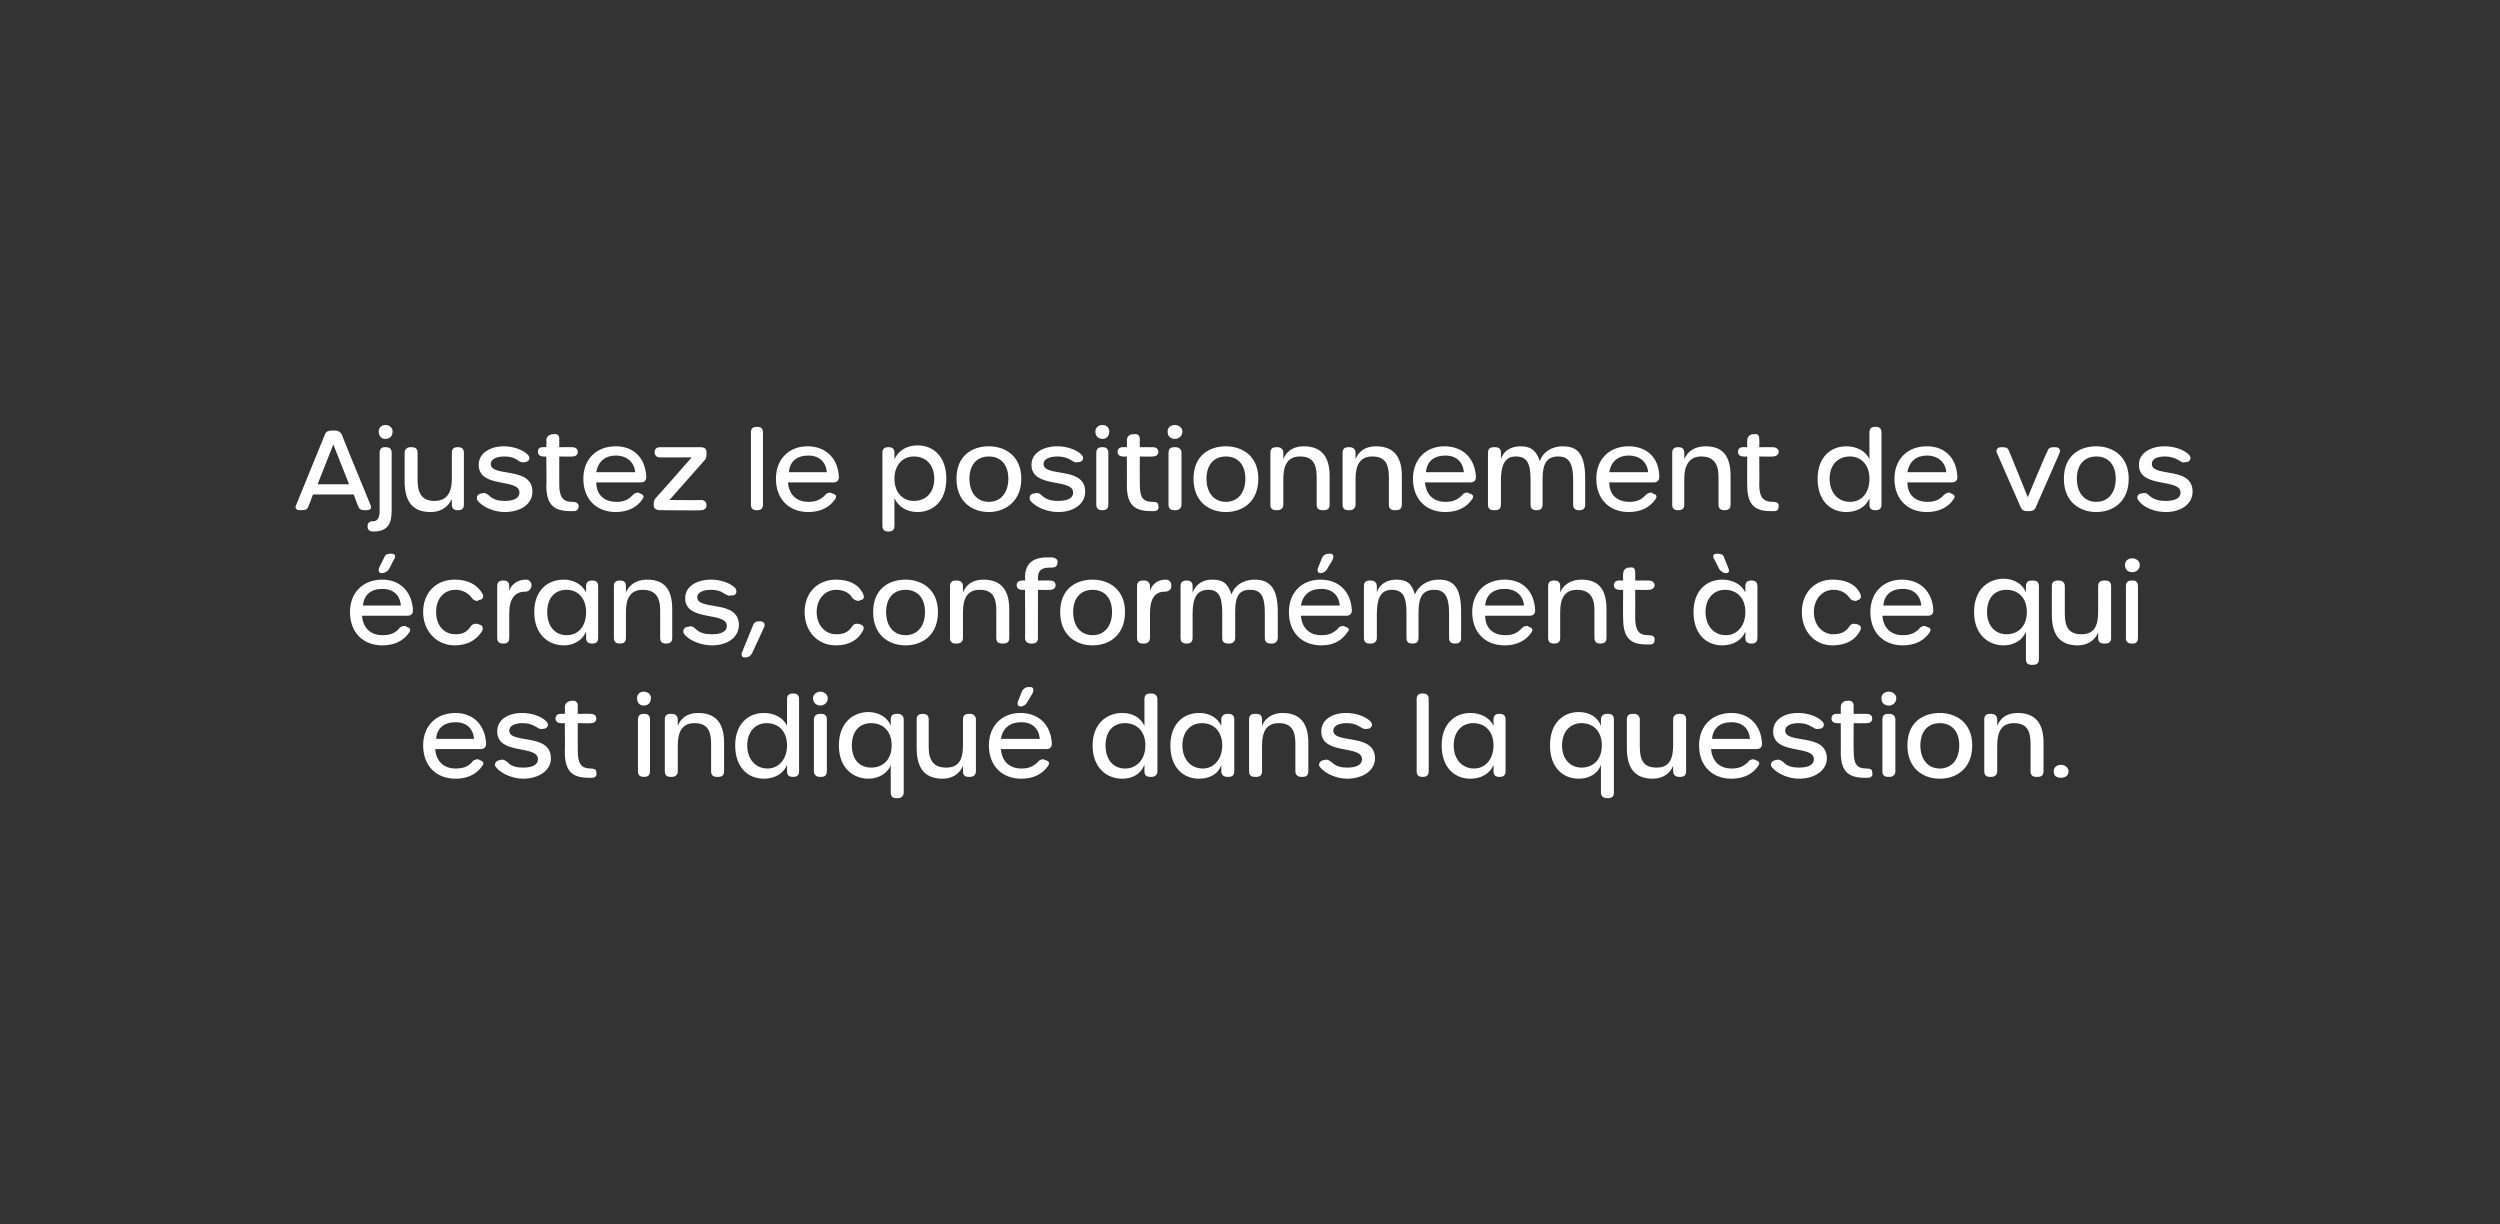
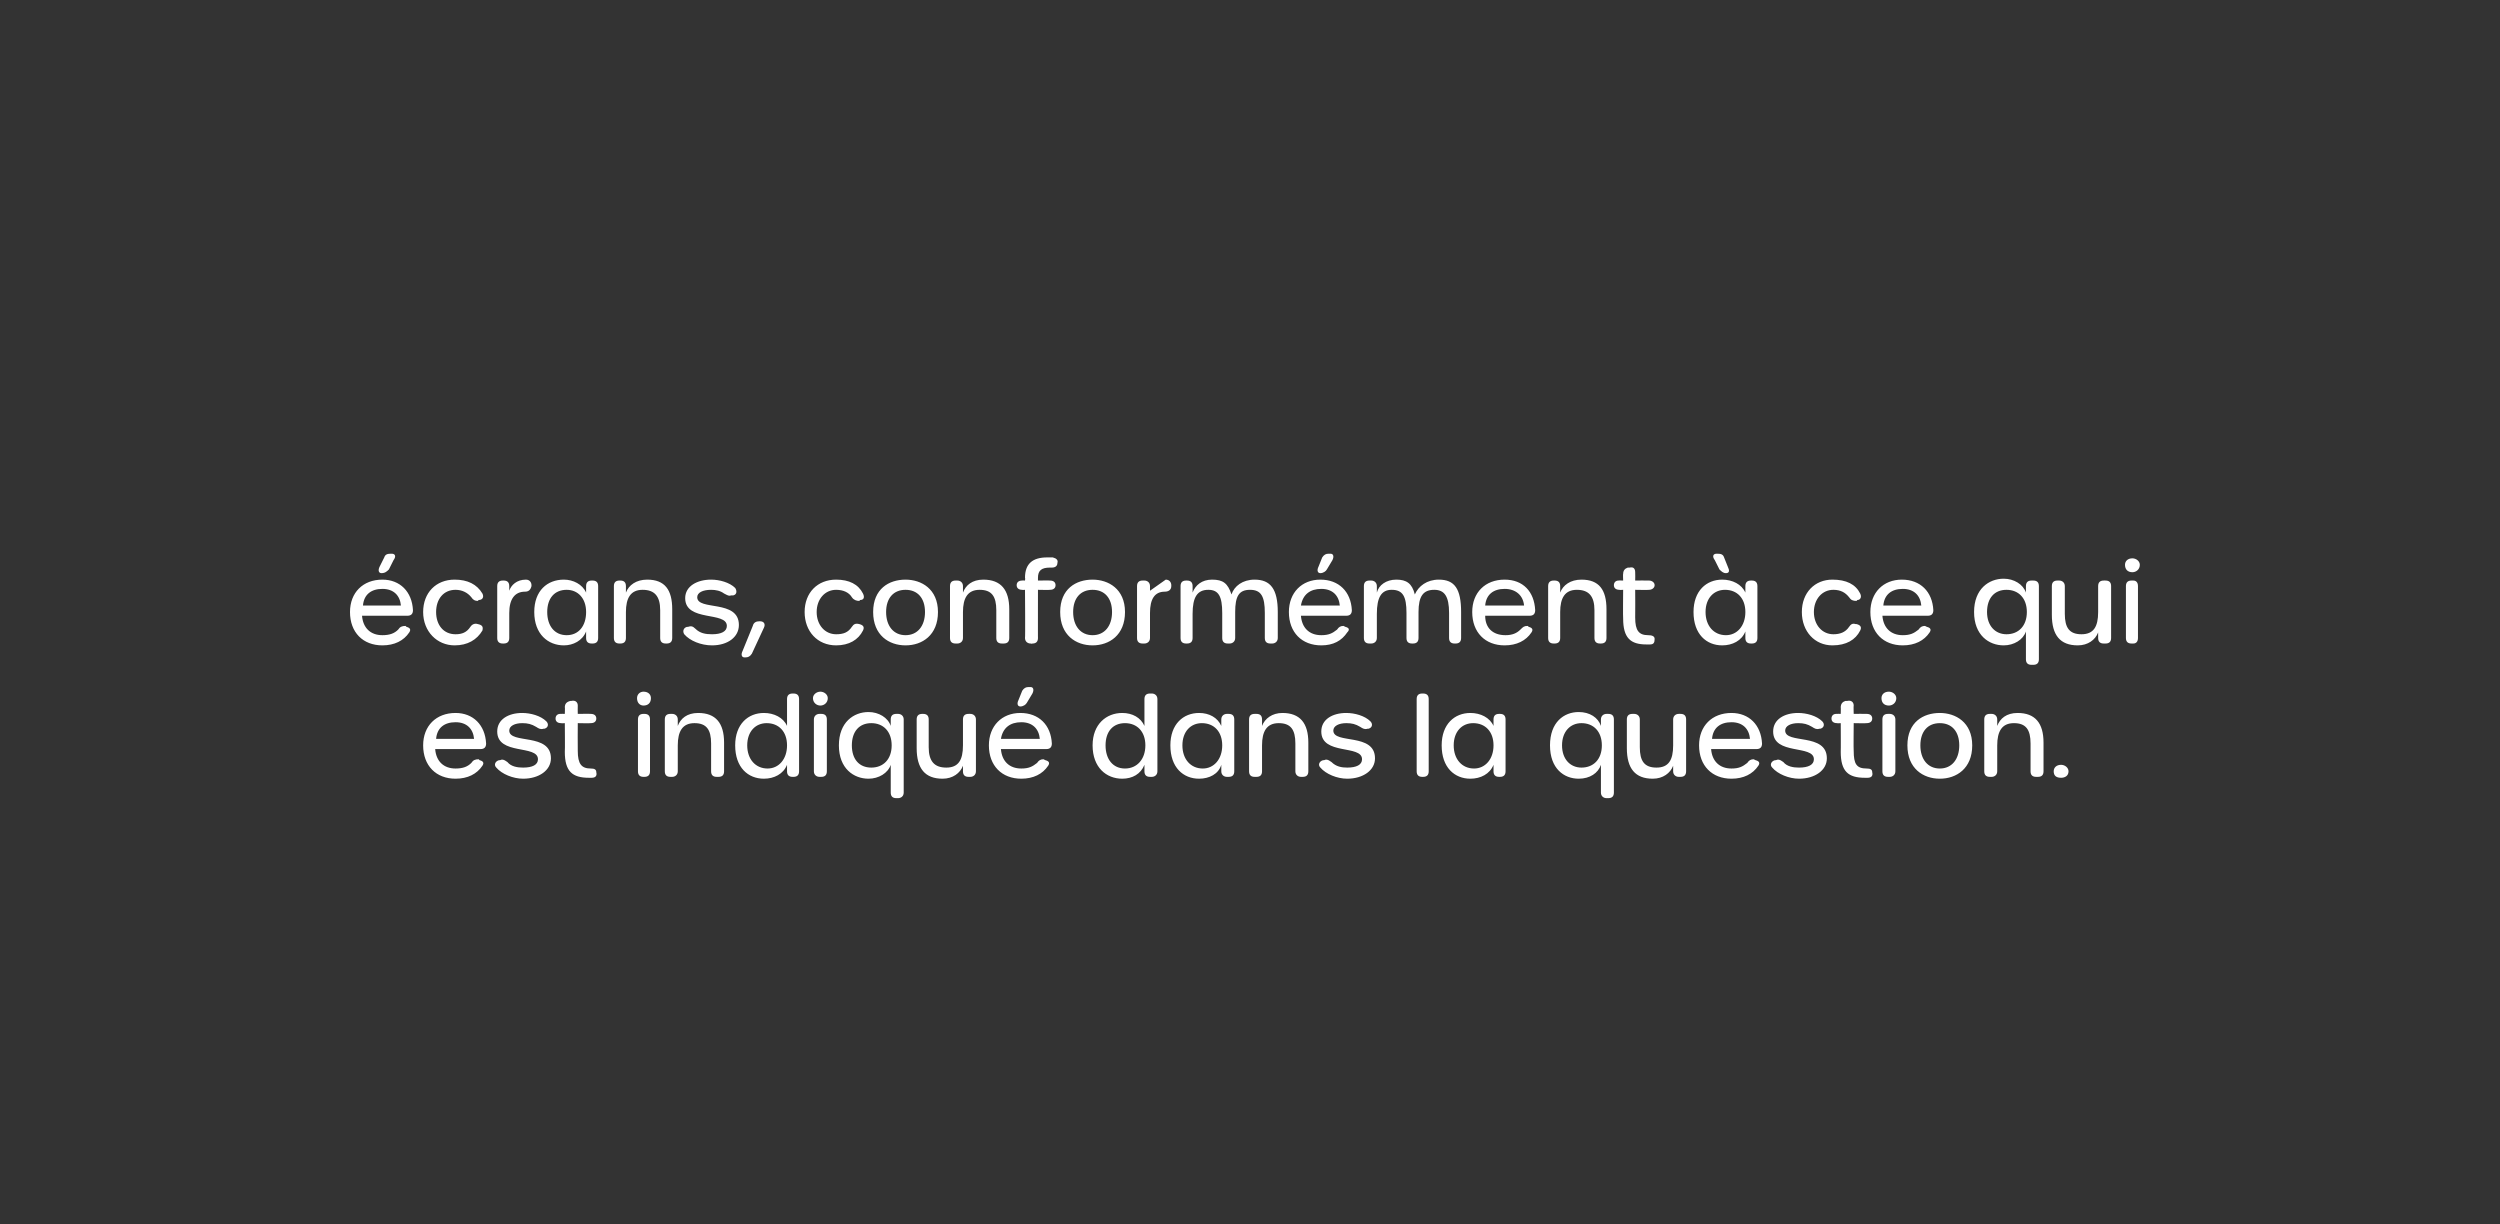
<svg xmlns="http://www.w3.org/2000/svg" version="1.1" width="270px" height="132.2px" viewBox="0 0 270 132.2">
  <rect x="0" y="0" width="270" height="132.2" fill="#333333" stroke="none" />
  <desc>Ajustez le positionnement de vos crans, conform ment ce qui est indiqu dans la question.</desc>
  <defs />
  <g id="Polygon15095">
    <path d="M 45.7 80.5 C 45.7 78.4 47.1 77 49.2 77 C 51.1 77 52.4 78.3 52.5 80.3 C 52.5 80.7 52.3 80.9 51.9 80.9 C 51.9 80.9 47 80.9 47 80.9 C 47.1 82.2 47.9 83 49.2 83 C 50 83 50.5 82.8 50.9 82.4 C 51.1 82.1 51.3 82 51.7 82 C 51.7 82 51.8 82.1 51.8 82.1 C 52.2 82.2 52.3 82.4 52.1 82.7 C 51.5 83.6 50.5 84.1 49.2 84.1 C 47.1 84.1 45.7 82.7 45.7 80.5 Z M 51.2 79.8 C 51.1 78.7 50.4 78 49.2 78 C 48 78 47.2 78.6 47.1 79.8 C 47.1 79.8 51.2 79.8 51.2 79.8 Z M 56.5 84.1 C 55.4 84.1 54.2 83.6 53.6 82.9 C 53.3 82.6 53.5 82.2 53.9 82.1 C 53.9 82.1 54 82.1 54 82.1 C 54.2 82 54.4 82 54.8 82.3 C 55.2 82.8 55.9 82.9 56.5 82.9 C 57.5 82.9 58.1 82.6 58.1 82 C 58.1 80.4 53.7 81.6 53.7 79 C 53.7 77.7 54.9 77 56.4 77 C 57.3 77 58.4 77.3 59 77.9 C 59.3 78.2 59.2 78.6 58.8 78.7 C 58.8 78.7 58.7 78.7 58.7 78.7 C 58.4 78.8 58.2 78.7 57.9 78.5 C 57.4 78.2 57 78.1 56.4 78.1 C 55.6 78.1 55 78.4 55 78.9 C 55 80.4 59.5 79.1 59.5 81.9 C 59.5 83.2 58.2 84.1 56.5 84.1 C 56.5 84.1 56.5 84.1 56.5 84.1 Z M 63.6 84 C 61.8 84 61 83.3 61 81.2 C 61.03 81.21 61 78.1 61 78.1 C 61 78.1 60.63 78.13 60.6 78.1 C 60.2 78.1 60 77.9 60 77.6 C 60 77.3 60.2 77.1 60.5 77.1 C 60.53 77.08 61 77.1 61 77.1 C 61 77.1 61.03 76.36 61 76.4 C 61 76 61.2 75.8 61.6 75.7 C 61.6 75.7 61.7 75.7 61.7 75.7 C 62.1 75.6 62.4 75.8 62.4 76.2 C 62.38 76.21 62.4 77.1 62.4 77.1 C 62.4 77.1 63.81 77.08 63.8 77.1 C 64.2 77.1 64.4 77.3 64.4 77.6 C 64.4 77.9 64.2 78.1 63.8 78.1 C 63.81 78.13 62.4 78.1 62.4 78.1 C 62.4 78.1 62.38 81.06 62.4 81.1 C 62.4 82.5 62.8 83 63.8 83 C 64.2 83 64.4 83.1 64.4 83.4 C 64.5 83.8 64.3 84 63.9 84 C 63.8 84 63.7 84 63.6 84 C 63.6 84 63.6 84 63.6 84 Z M 68.8 75.4 C 68.8 75 69.1 74.7 69.5 74.7 C 70 74.7 70.3 75 70.3 75.4 C 70.3 75.9 70 76.2 69.5 76.2 C 69.1 76.2 68.8 75.9 68.8 75.4 Z M 68.9 83.3 C 68.9 83.3 68.9 77.7 68.9 77.7 C 68.9 77.3 69.1 77.1 69.5 77.1 C 69.5 77.1 69.6 77.1 69.6 77.1 C 70 77.1 70.2 77.3 70.2 77.7 C 70.2 77.7 70.2 83.3 70.2 83.3 C 70.2 83.7 70 83.9 69.6 83.9 C 69.6 83.9 69.5 83.9 69.5 83.9 C 69.1 83.9 68.9 83.7 68.9 83.3 Z M 75.4 77 C 77.3 77 78.2 78.1 78.2 80.2 C 78.2 80.2 78.2 83.3 78.2 83.3 C 78.2 83.7 78 83.9 77.6 83.9 C 77.6 83.9 77.4 83.9 77.4 83.9 C 77 83.9 76.8 83.7 76.8 83.3 C 76.8 83.3 76.8 80.3 76.8 80.3 C 76.8 78.8 76.3 78.1 75 78.1 C 73.7 78.1 73.2 79 73.2 80.5 C 73.2 80.5 73.2 83.3 73.2 83.3 C 73.2 83.7 72.9 83.9 72.6 83.9 C 72.6 83.9 72.4 83.9 72.4 83.9 C 72 83.9 71.8 83.7 71.8 83.3 C 71.8 83.3 71.8 77.7 71.8 77.7 C 71.8 77.3 72 77.1 72.4 77.1 C 72.4 77.1 72.6 77.1 72.6 77.1 C 72.9 77.1 73.2 77.3 73.2 77.7 C 73.2 77.7 73.2 78.4 73.2 78.4 C 73.5 77.6 74.2 77 75.4 77 C 75.4 77 75.4 77 75.4 77 Z M 79.4 80.5 C 79.4 78.2 80.8 77 82.5 77 C 83.6 77 84.6 77.5 85 78.4 C 85 78.4 85 75.5 85 75.5 C 85 75.1 85.2 74.9 85.6 74.9 C 85.6 74.9 85.7 74.9 85.7 74.9 C 86.1 74.9 86.3 75.1 86.3 75.5 C 86.3 75.5 86.3 83.3 86.3 83.3 C 86.3 83.7 86.1 83.9 85.7 83.9 C 85.7 83.9 85.6 83.9 85.6 83.9 C 85.2 83.9 85 83.7 85 83.3 C 85 83.3 85 82.6 85 82.6 C 84.6 83.6 83.6 84.1 82.5 84.1 C 80.8 84.1 79.4 82.9 79.4 80.5 Z M 85 80.5 C 85 79 84.1 78.1 82.8 78.1 C 81.6 78.1 80.7 79 80.7 80.5 C 80.7 82 81.6 83 82.9 83 C 84.1 83 85 82 85 80.5 Z M 87.8 75.4 C 87.8 75 88.2 74.7 88.6 74.7 C 89 74.7 89.4 75 89.4 75.4 C 89.4 75.9 89 76.2 88.6 76.2 C 88.2 76.2 87.8 75.9 87.8 75.4 Z M 87.9 83.3 C 87.9 83.3 87.9 77.7 87.9 77.7 C 87.9 77.3 88.2 77.1 88.5 77.1 C 88.5 77.1 88.7 77.1 88.7 77.1 C 89.1 77.1 89.3 77.3 89.3 77.7 C 89.3 77.7 89.3 83.3 89.3 83.3 C 89.3 83.7 89.1 83.9 88.7 83.9 C 88.7 83.9 88.5 83.9 88.5 83.9 C 88.2 83.9 87.9 83.7 87.9 83.3 Z M 96.2 85.6 C 96.2 85.6 96.2 82.6 96.2 82.6 C 95.9 83.5 94.9 84.1 93.8 84.1 C 92.2 84.1 90.6 83 90.6 80.5 C 90.6 78 92.2 76.9 93.8 76.9 C 94.9 76.9 95.9 77.5 96.2 78.4 C 96.2 78.4 96.2 77.7 96.2 77.7 C 96.2 77.3 96.4 77.1 96.8 77.1 C 96.8 77.1 97 77.1 97 77.1 C 97.3 77.1 97.6 77.3 97.6 77.7 C 97.6 77.7 97.6 85.6 97.6 85.6 C 97.6 86 97.3 86.2 97 86.2 C 97 86.2 96.8 86.2 96.8 86.2 C 96.4 86.2 96.2 86 96.2 85.6 Z M 96.3 80.5 C 96.3 79 95.4 78.1 94.1 78.1 C 92.8 78.1 92 79 92 80.5 C 92 82 92.8 82.9 94.1 82.9 C 95.4 82.9 96.3 82 96.3 80.5 Z M 104.8 77.1 C 105.1 77.1 105.4 77.3 105.4 77.7 C 105.4 77.7 105.4 83.3 105.4 83.3 C 105.4 83.7 105.1 83.9 104.8 83.9 C 104.8 83.9 104.6 83.9 104.6 83.9 C 104.2 83.9 104 83.7 104 83.3 C 104 83.3 104 82.7 104 82.7 C 103.7 83.5 102.9 84.1 101.8 84.1 C 99.9 84.1 99 83 99 80.8 C 99 80.8 99 77.7 99 77.7 C 99 77.3 99.2 77.1 99.6 77.1 C 99.6 77.1 99.7 77.1 99.7 77.1 C 100.1 77.1 100.3 77.3 100.3 77.7 C 100.3 77.7 100.3 80.7 100.3 80.7 C 100.3 82.2 100.9 82.9 102.2 82.9 C 103.5 82.9 104 82.1 104 80.5 C 104 80.5 104 77.7 104 77.7 C 104 77.3 104.2 77.1 104.6 77.1 C 104.62 77.08 104.8 77.1 104.8 77.1 C 104.8 77.1 104.76 77.08 104.8 77.1 Z M 110 75.6 C 110 75.6 110.4 74.6 110.4 74.6 C 110.6 74.3 110.8 74.2 111.1 74.2 C 111.1 74.2 111.3 74.2 111.3 74.2 C 111.6 74.2 111.7 74.5 111.5 74.9 C 111.5 74.9 110.9 75.9 110.9 75.9 C 110.8 76.1 110.5 76.3 110.2 76.3 C 109.9 76.3 109.8 76 110 75.6 Z M 106.8 80.5 C 106.8 78.4 108.2 77 110.2 77 C 112.2 77 113.5 78.3 113.6 80.3 C 113.6 80.7 113.4 80.9 113 80.9 C 113 80.9 108.1 80.9 108.1 80.9 C 108.2 82.2 109 83 110.3 83 C 111.1 83 111.5 82.8 112 82.4 C 112.2 82.1 112.4 82 112.7 82 C 112.7 82 112.9 82.1 112.9 82.1 C 113.3 82.2 113.4 82.4 113.2 82.7 C 112.6 83.6 111.6 84.1 110.3 84.1 C 108.2 84.1 106.8 82.7 106.8 80.5 Z M 112.3 79.8 C 112.2 78.7 111.5 78 110.3 78 C 109.1 78 108.3 78.6 108.1 79.8 C 108.1 79.8 112.3 79.8 112.3 79.8 Z M 118 80.5 C 118 78.2 119.5 77 121.2 77 C 122.3 77 123.2 77.5 123.6 78.4 C 123.6 78.4 123.6 75.5 123.6 75.5 C 123.6 75.1 123.8 74.9 124.2 74.9 C 124.2 74.9 124.4 74.9 124.4 74.9 C 124.7 74.9 125 75.1 125 75.5 C 125 75.5 125 83.3 125 83.3 C 125 83.7 124.7 83.9 124.4 83.9 C 124.4 83.9 124.2 83.9 124.2 83.9 C 123.8 83.9 123.6 83.7 123.6 83.3 C 123.6 83.3 123.6 82.6 123.6 82.6 C 123.2 83.6 122.3 84.1 121.2 84.1 C 119.5 84.1 118 82.9 118 80.5 Z M 123.7 80.5 C 123.7 79 122.8 78.1 121.5 78.1 C 120.2 78.1 119.4 79 119.4 80.5 C 119.4 82 120.2 83 121.5 83 C 122.8 83 123.7 82 123.7 80.5 Z M 126.4 80.5 C 126.4 78.2 127.8 77 129.5 77 C 130.6 77 131.5 77.5 131.9 78.4 C 131.9 78.4 131.9 77.7 131.9 77.7 C 131.9 77.3 132.2 77.1 132.5 77.1 C 132.5 77.1 132.7 77.1 132.7 77.1 C 133.1 77.1 133.3 77.3 133.3 77.7 C 133.3 77.7 133.3 83.3 133.3 83.3 C 133.3 83.7 133.1 83.9 132.7 83.9 C 132.7 83.9 132.5 83.9 132.5 83.9 C 132.2 83.9 131.9 83.7 131.9 83.3 C 131.9 83.3 131.9 82.6 131.9 82.6 C 131.6 83.6 130.6 84.1 129.5 84.1 C 127.8 84.1 126.4 82.9 126.4 80.5 Z M 132 80.5 C 132 79 131.1 78.1 129.8 78.1 C 128.6 78.1 127.7 79 127.7 80.5 C 127.7 82 128.6 83 129.9 83 C 131.1 83 132 82 132 80.5 Z M 138.5 77 C 140.4 77 141.3 78.1 141.3 80.2 C 141.3 80.2 141.3 83.3 141.3 83.3 C 141.3 83.7 141.1 83.9 140.7 83.9 C 140.7 83.9 140.5 83.9 140.5 83.9 C 140.2 83.9 139.9 83.7 139.9 83.3 C 139.9 83.3 139.9 80.3 139.9 80.3 C 139.9 78.8 139.4 78.1 138.1 78.1 C 136.8 78.1 136.3 79 136.3 80.5 C 136.3 80.5 136.3 83.3 136.3 83.3 C 136.3 83.7 136.1 83.9 135.7 83.9 C 135.7 83.9 135.5 83.9 135.5 83.9 C 135.1 83.9 134.9 83.7 134.9 83.3 C 134.9 83.3 134.9 77.7 134.9 77.7 C 134.9 77.3 135.1 77.1 135.5 77.1 C 135.5 77.1 135.7 77.1 135.7 77.1 C 136.1 77.1 136.3 77.3 136.3 77.7 C 136.3 77.7 136.3 78.4 136.3 78.4 C 136.6 77.6 137.4 77 138.5 77 C 138.5 77 138.5 77 138.5 77 Z M 145.5 84.1 C 144.4 84.1 143.2 83.6 142.6 82.9 C 142.3 82.6 142.5 82.2 142.9 82.1 C 142.9 82.1 143 82.1 143 82.1 C 143.2 82 143.4 82 143.8 82.3 C 144.3 82.8 144.9 82.9 145.5 82.9 C 146.5 82.9 147.1 82.6 147.1 82 C 147.1 80.4 142.7 81.6 142.7 79 C 142.7 77.7 143.9 77 145.4 77 C 146.3 77 147.4 77.3 148 77.9 C 148.3 78.2 148.2 78.6 147.8 78.7 C 147.8 78.7 147.7 78.7 147.7 78.7 C 147.4 78.8 147.2 78.7 146.9 78.5 C 146.4 78.2 146 78.1 145.4 78.1 C 144.6 78.1 144 78.4 144 78.9 C 144 80.4 148.5 79.1 148.5 81.9 C 148.5 83.2 147.2 84.1 145.5 84.1 C 145.5 84.1 145.5 84.1 145.5 84.1 Z M 153 83.3 C 153 83.3 153 75.5 153 75.5 C 153 75.1 153.2 74.9 153.6 74.9 C 153.6 74.9 153.7 74.9 153.7 74.9 C 154.1 74.9 154.3 75.1 154.3 75.5 C 154.3 75.5 154.3 83.3 154.3 83.3 C 154.3 83.7 154.1 83.9 153.7 83.9 C 153.7 83.9 153.6 83.9 153.6 83.9 C 153.2 83.9 153 83.7 153 83.3 Z M 155.7 80.5 C 155.7 78.2 157.1 77 158.8 77 C 159.9 77 160.9 77.5 161.3 78.4 C 161.3 78.4 161.3 77.7 161.3 77.7 C 161.3 77.3 161.5 77.1 161.9 77.1 C 161.9 77.1 162 77.1 162 77.1 C 162.4 77.1 162.6 77.3 162.6 77.7 C 162.6 77.7 162.6 83.3 162.6 83.3 C 162.6 83.7 162.4 83.9 162 83.9 C 162 83.9 161.9 83.9 161.9 83.9 C 161.5 83.9 161.3 83.7 161.3 83.3 C 161.3 83.3 161.3 82.6 161.3 82.6 C 160.9 83.6 159.9 84.1 158.8 84.1 C 157.1 84.1 155.7 82.9 155.7 80.5 Z M 161.3 80.5 C 161.3 79 160.4 78.1 159.1 78.1 C 157.9 78.1 157 79 157 80.5 C 157 82 157.9 83 159.2 83 C 160.4 83 161.3 82 161.3 80.5 Z M 172.9 85.6 C 172.9 85.6 172.9 82.6 172.9 82.6 C 172.6 83.5 171.7 84.1 170.5 84.1 C 168.9 84.1 167.4 83 167.4 80.5 C 167.4 78 168.9 76.9 170.5 76.9 C 171.7 76.9 172.6 77.5 172.9 78.4 C 172.9 78.4 172.9 77.7 172.9 77.7 C 172.9 77.3 173.2 77.1 173.5 77.1 C 173.5 77.1 173.7 77.1 173.7 77.1 C 174.1 77.1 174.3 77.3 174.3 77.7 C 174.3 77.7 174.3 85.6 174.3 85.6 C 174.3 86 174.1 86.2 173.7 86.2 C 173.7 86.2 173.5 86.2 173.5 86.2 C 173.2 86.2 172.9 86 172.9 85.6 Z M 173 80.5 C 173 79 172.1 78.1 170.8 78.1 C 169.6 78.1 168.7 79 168.7 80.5 C 168.7 82 169.6 82.9 170.8 82.9 C 172.1 82.9 173 82 173 80.5 Z M 181.5 77.1 C 181.9 77.1 182.1 77.3 182.1 77.7 C 182.1 77.7 182.1 83.3 182.1 83.3 C 182.1 83.7 181.9 83.9 181.5 83.9 C 181.5 83.9 181.3 83.9 181.3 83.9 C 181 83.9 180.7 83.7 180.7 83.3 C 180.7 83.3 180.7 82.7 180.7 82.7 C 180.4 83.5 179.6 84.1 178.5 84.1 C 176.6 84.1 175.7 83 175.7 80.8 C 175.7 80.8 175.7 77.7 175.7 77.7 C 175.7 77.3 175.9 77.1 176.3 77.1 C 176.3 77.1 176.5 77.1 176.5 77.1 C 176.8 77.1 177.1 77.3 177.1 77.7 C 177.1 77.7 177.1 80.7 177.1 80.7 C 177.1 82.2 177.6 82.9 178.9 82.9 C 180.2 82.9 180.7 82.1 180.7 80.5 C 180.7 80.5 180.7 77.7 180.7 77.7 C 180.7 77.3 181 77.1 181.3 77.1 C 181.34 77.08 181.5 77.1 181.5 77.1 C 181.5 77.1 181.48 77.08 181.5 77.1 Z M 183.5 80.5 C 183.5 78.4 184.9 77 187 77 C 188.9 77 190.2 78.3 190.3 80.3 C 190.3 80.7 190.1 80.9 189.7 80.9 C 189.7 80.9 184.8 80.9 184.8 80.9 C 184.9 82.2 185.7 83 187 83 C 187.8 83 188.2 82.8 188.7 82.4 C 188.9 82.1 189.1 82 189.4 82 C 189.4 82 189.6 82.1 189.6 82.1 C 190 82.2 190.1 82.4 189.9 82.7 C 189.3 83.6 188.3 84.1 187 84.1 C 184.9 84.1 183.5 82.7 183.5 80.5 Z M 189 79.8 C 188.9 78.7 188.2 78 187 78 C 185.8 78 185 78.6 184.9 79.8 C 184.9 79.8 189 79.8 189 79.8 Z M 194.3 84.1 C 193.2 84.1 192 83.6 191.4 82.9 C 191.1 82.6 191.3 82.2 191.7 82.1 C 191.7 82.1 191.8 82.1 191.8 82.1 C 192 82 192.2 82 192.6 82.3 C 193 82.8 193.7 82.9 194.3 82.9 C 195.3 82.9 195.9 82.6 195.9 82 C 195.9 80.4 191.5 81.6 191.5 79 C 191.5 77.7 192.7 77 194.2 77 C 195.1 77 196.2 77.3 196.8 77.9 C 197.1 78.2 197 78.6 196.6 78.7 C 196.6 78.7 196.5 78.7 196.5 78.7 C 196.2 78.8 196 78.7 195.7 78.5 C 195.2 78.2 194.8 78.1 194.2 78.1 C 193.4 78.1 192.8 78.4 192.8 78.9 C 192.8 80.4 197.3 79.1 197.3 81.9 C 197.3 83.2 196 84.1 194.3 84.1 C 194.3 84.1 194.3 84.1 194.3 84.1 Z M 201.4 84 C 199.6 84 198.8 83.3 198.8 81.2 C 198.82 81.21 198.8 78.1 198.8 78.1 C 198.8 78.1 198.42 78.13 198.4 78.1 C 198 78.1 197.8 77.9 197.8 77.6 C 197.8 77.3 198 77.1 198.3 77.1 C 198.33 77.08 198.8 77.1 198.8 77.1 C 198.8 77.1 198.82 76.36 198.8 76.4 C 198.8 76 199 75.8 199.3 75.7 C 199.3 75.7 199.5 75.7 199.5 75.7 C 199.9 75.6 200.2 75.8 200.2 76.2 C 200.17 76.21 200.2 77.1 200.2 77.1 C 200.2 77.1 201.6 77.08 201.6 77.1 C 202 77.1 202.2 77.3 202.2 77.6 C 202.2 77.9 202 78.1 201.6 78.1 C 201.6 78.13 200.2 78.1 200.2 78.1 C 200.2 78.1 200.17 81.06 200.2 81.1 C 200.2 82.5 200.5 83 201.6 83 C 202 83 202.2 83.1 202.2 83.4 C 202.3 83.8 202.1 84 201.7 84 C 201.6 84 201.5 84 201.4 84 C 201.4 84 201.4 84 201.4 84 Z M 203.2 75.4 C 203.2 75 203.5 74.7 204 74.7 C 204.4 74.7 204.8 75 204.8 75.4 C 204.8 75.9 204.4 76.2 204 76.2 C 203.5 76.2 203.2 75.9 203.2 75.4 Z M 203.3 83.3 C 203.3 83.3 203.3 77.7 203.3 77.7 C 203.3 77.3 203.5 77.1 203.9 77.1 C 203.9 77.1 204.1 77.1 204.1 77.1 C 204.4 77.1 204.7 77.3 204.7 77.7 C 204.7 77.7 204.7 83.3 204.7 83.3 C 204.7 83.7 204.4 83.9 204.1 83.9 C 204.1 83.9 203.9 83.9 203.9 83.9 C 203.5 83.9 203.3 83.7 203.3 83.3 Z M 206 80.5 C 206 78 207.7 77 209.5 77 C 211.2 77 213 78 213 80.5 C 213 83 211.3 84.1 209.5 84.1 C 207.7 84.1 206 83 206 80.5 Z M 211.6 80.5 C 211.6 79 210.8 78.1 209.5 78.1 C 208.2 78.1 207.4 79 207.4 80.5 C 207.4 82 208.2 83 209.5 83 C 210.8 83 211.6 82 211.6 80.5 Z M 217.9 77 C 219.8 77 220.7 78.1 220.7 80.2 C 220.7 80.2 220.7 83.3 220.7 83.3 C 220.7 83.7 220.5 83.9 220.1 83.9 C 220.1 83.9 219.9 83.9 219.9 83.9 C 219.5 83.9 219.3 83.7 219.3 83.3 C 219.3 83.3 219.3 80.3 219.3 80.3 C 219.3 78.8 218.8 78.1 217.5 78.1 C 216.2 78.1 215.7 79 215.7 80.5 C 215.7 80.5 215.7 83.3 215.7 83.3 C 215.7 83.7 215.4 83.9 215.1 83.9 C 215.1 83.9 214.9 83.9 214.9 83.9 C 214.5 83.9 214.3 83.7 214.3 83.3 C 214.3 83.3 214.3 77.7 214.3 77.7 C 214.3 77.3 214.5 77.1 214.9 77.1 C 214.9 77.1 215.1 77.1 215.1 77.1 C 215.4 77.1 215.7 77.3 215.7 77.7 C 215.7 77.7 215.7 78.4 215.7 78.4 C 216 77.6 216.7 77 217.9 77 C 217.9 77 217.9 77 217.9 77 Z M 221.8 83.3 C 221.8 82.9 222.1 82.6 222.6 82.6 C 223 82.6 223.4 82.9 223.4 83.3 C 223.4 83.8 223 84 222.6 84 C 222.1 84 221.8 83.8 221.8 83.3 Z " stroke="none" fill="#fff" />
  </g>
  <g id="Polygon15094">
-     <path d="M 41 61.2 C 41 61.2 41.5 60.2 41.5 60.2 C 41.6 59.9 41.8 59.8 42.2 59.8 C 42.2 59.8 42.3 59.8 42.3 59.8 C 42.7 59.8 42.8 60.1 42.5 60.5 C 42.5 60.5 42 61.5 42 61.5 C 41.8 61.7 41.6 61.9 41.2 61.9 C 40.9 61.9 40.8 61.6 41 61.2 Z M 37.8 66.1 C 37.8 64 39.2 62.6 41.3 62.6 C 43.2 62.6 44.5 63.9 44.6 65.9 C 44.6 66.3 44.4 66.5 44 66.5 C 44 66.5 39.1 66.5 39.1 66.5 C 39.2 67.8 40 68.6 41.3 68.6 C 42.1 68.6 42.6 68.4 43 68 C 43.2 67.7 43.4 67.6 43.8 67.6 C 43.8 67.6 43.9 67.7 43.9 67.7 C 44.3 67.8 44.4 68 44.2 68.3 C 43.6 69.2 42.6 69.7 41.3 69.7 C 39.2 69.7 37.8 68.3 37.8 66.1 Z M 43.3 65.4 C 43.2 64.3 42.5 63.6 41.3 63.6 C 40.1 63.6 39.3 64.2 39.2 65.4 C 39.2 65.4 43.3 65.4 43.3 65.4 Z M 45.7 66.1 C 45.7 64 47.1 62.6 49.1 62.6 C 50.5 62.6 51.5 63.1 52.1 64.1 C 52.3 64.5 52.1 64.8 51.7 64.8 C 51.7 64.8 51.6 64.9 51.6 64.9 C 51.3 64.9 51.1 64.8 50.9 64.5 C 50.5 64 49.9 63.7 49.2 63.7 C 47.9 63.7 47.1 64.7 47.1 66.1 C 47.1 67.5 47.9 68.5 49.2 68.5 C 49.9 68.5 50.4 68.3 50.8 67.7 C 51 67.4 51.3 67.3 51.6 67.4 C 51.6 67.4 51.6 67.4 51.6 67.4 C 52.1 67.5 52.2 67.7 52.1 68.1 C 51.5 69.1 50.5 69.7 49.1 69.7 C 47.2 69.7 45.7 68.2 45.7 66.1 Z M 56.8 62.6 C 57.2 62.6 57.4 62.9 57.4 63.2 C 57.4 63.2 57.4 63.3 57.4 63.3 C 57.3 63.7 57.1 63.9 56.7 63.9 C 55.6 63.9 55 64.7 55 66.2 C 55 66.2 55 68.9 55 68.9 C 55 69.3 54.8 69.5 54.4 69.5 C 54.4 69.5 54.3 69.5 54.3 69.5 C 53.9 69.5 53.7 69.3 53.7 68.9 C 53.7 68.9 53.7 63.3 53.7 63.3 C 53.7 62.9 53.9 62.7 54.3 62.7 C 54.3 62.7 54.4 62.7 54.4 62.7 C 54.8 62.7 55 62.9 55 63.3 C 55 63.3 55 63.8 55 63.8 C 55.2 63.2 55.8 62.6 56.8 62.6 C 56.8 62.6 56.8 62.6 56.8 62.6 Z M 57.7 66.1 C 57.7 63.8 59.1 62.6 60.9 62.6 C 61.9 62.6 62.9 63.1 63.3 64 C 63.3 64 63.3 63.3 63.3 63.3 C 63.3 62.9 63.5 62.7 63.9 62.7 C 63.9 62.7 64 62.7 64 62.7 C 64.4 62.7 64.6 62.9 64.6 63.3 C 64.6 63.3 64.6 68.9 64.6 68.9 C 64.6 69.3 64.4 69.5 64 69.5 C 64 69.5 63.9 69.5 63.9 69.5 C 63.5 69.5 63.3 69.3 63.3 68.9 C 63.3 68.9 63.3 68.2 63.3 68.2 C 62.9 69.2 61.9 69.7 60.9 69.7 C 59.2 69.7 57.7 68.5 57.7 66.1 Z M 63.3 66.1 C 63.3 64.6 62.4 63.7 61.2 63.7 C 59.9 63.7 59.1 64.6 59.1 66.1 C 59.1 67.6 59.9 68.6 61.2 68.6 C 62.5 68.6 63.3 67.6 63.3 66.1 Z M 69.9 62.6 C 71.8 62.6 72.6 63.7 72.6 65.8 C 72.6 65.8 72.6 68.9 72.6 68.9 C 72.6 69.3 72.4 69.5 72 69.5 C 72 69.5 71.9 69.5 71.9 69.5 C 71.5 69.5 71.3 69.3 71.3 68.9 C 71.3 68.9 71.3 65.9 71.3 65.9 C 71.3 64.4 70.7 63.7 69.4 63.7 C 68.1 63.7 67.6 64.6 67.6 66.1 C 67.6 66.1 67.6 68.9 67.6 68.9 C 67.6 69.3 67.4 69.5 67 69.5 C 67 69.5 66.9 69.5 66.9 69.5 C 66.5 69.5 66.3 69.3 66.3 68.9 C 66.3 68.9 66.3 63.3 66.3 63.3 C 66.3 62.9 66.5 62.7 66.9 62.7 C 66.9 62.7 67 62.7 67 62.7 C 67.4 62.7 67.6 62.9 67.6 63.3 C 67.6 63.3 67.6 64 67.6 64 C 67.9 63.2 68.7 62.6 69.9 62.6 C 69.9 62.6 69.9 62.6 69.9 62.6 Z M 76.9 69.7 C 75.7 69.7 74.5 69.2 73.9 68.5 C 73.7 68.2 73.8 67.8 74.2 67.7 C 74.2 67.7 74.3 67.7 74.3 67.7 C 74.6 67.6 74.8 67.6 75.1 67.9 C 75.6 68.4 76.2 68.5 76.9 68.5 C 77.9 68.5 78.5 68.2 78.5 67.6 C 78.5 66 74 67.2 74 64.6 C 74 63.3 75.3 62.6 76.8 62.6 C 77.7 62.6 78.8 62.9 79.4 63.5 C 79.6 63.8 79.6 64.2 79.2 64.3 C 79.2 64.3 79 64.3 79 64.3 C 78.7 64.4 78.6 64.3 78.2 64.1 C 77.8 63.8 77.3 63.7 76.8 63.7 C 75.9 63.7 75.3 64 75.3 64.5 C 75.3 66 79.8 64.7 79.8 67.5 C 79.8 68.8 78.6 69.7 76.9 69.7 C 76.9 69.7 76.9 69.7 76.9 69.7 Z M 80.2 70.3 C 80.2 70.3 81.3 67.6 81.3 67.6 C 81.4 67.2 81.7 67.1 82 67.1 C 82 67.1 82.1 67.1 82.1 67.1 C 82.5 67.1 82.7 67.4 82.5 67.8 C 82.5 67.8 81.2 70.6 81.2 70.6 C 81 70.9 80.8 71 80.5 71 C 80.5 71 80.4 71 80.4 71 C 80.1 71 80 70.7 80.2 70.3 Z M 86.9 66.1 C 86.9 64 88.3 62.6 90.3 62.6 C 91.7 62.6 92.7 63.1 93.2 64.1 C 93.4 64.5 93.3 64.8 92.9 64.8 C 92.9 64.8 92.8 64.9 92.8 64.9 C 92.5 64.9 92.2 64.8 92 64.5 C 91.7 64 91.1 63.7 90.3 63.7 C 89.1 63.7 88.2 64.7 88.2 66.1 C 88.2 67.5 89.1 68.5 90.3 68.5 C 91.1 68.5 91.6 68.3 92 67.7 C 92.2 67.4 92.4 67.3 92.8 67.4 C 92.8 67.4 92.8 67.4 92.8 67.4 C 93.2 67.5 93.4 67.7 93.2 68.1 C 92.7 69.1 91.7 69.7 90.3 69.7 C 88.3 69.7 86.9 68.2 86.9 66.1 Z M 94.3 66.1 C 94.3 63.6 96 62.6 97.8 62.6 C 99.5 62.6 101.3 63.6 101.3 66.1 C 101.3 68.6 99.6 69.7 97.8 69.7 C 96 69.7 94.3 68.6 94.3 66.1 Z M 99.9 66.1 C 99.9 64.6 99.1 63.7 97.8 63.7 C 96.5 63.7 95.7 64.6 95.7 66.1 C 95.7 67.6 96.5 68.6 97.8 68.6 C 99.1 68.6 99.9 67.6 99.9 66.1 Z M 106.2 62.6 C 108.1 62.6 109 63.7 109 65.8 C 109 65.8 109 68.9 109 68.9 C 109 69.3 108.8 69.5 108.4 69.5 C 108.4 69.5 108.2 69.5 108.2 69.5 C 107.8 69.5 107.6 69.3 107.6 68.9 C 107.6 68.9 107.6 65.9 107.6 65.9 C 107.6 64.4 107.1 63.7 105.8 63.7 C 104.5 63.7 104 64.6 104 66.1 C 104 66.1 104 68.9 104 68.9 C 104 69.3 103.7 69.5 103.4 69.5 C 103.4 69.5 103.2 69.5 103.2 69.5 C 102.8 69.5 102.6 69.3 102.6 68.9 C 102.6 68.9 102.6 63.3 102.6 63.3 C 102.6 62.9 102.8 62.7 103.2 62.7 C 103.2 62.7 103.4 62.7 103.4 62.7 C 103.7 62.7 104 62.9 104 63.3 C 104 63.3 104 64 104 64 C 104.3 63.2 105 62.6 106.2 62.6 C 106.2 62.6 106.2 62.6 106.2 62.6 Z M 111.3 69.5 C 111 69.5 110.7 69.3 110.7 68.9 C 110.74 68.95 110.7 63.7 110.7 63.7 C 110.7 63.7 110.39 63.73 110.4 63.7 C 110 63.7 109.8 63.5 109.8 63.2 C 109.8 62.9 110 62.7 110.4 62.7 C 110.39 62.68 110.7 62.7 110.7 62.7 C 110.7 62.7 110.74 62.41 110.7 62.4 C 110.7 60.9 111.5 60.2 113.1 60.2 C 113.3 60.2 113.5 60.2 113.7 60.2 C 114.1 60.3 114.3 60.5 114.2 60.8 C 114.2 61.1 114 61.3 113.6 61.3 C 113.5 61.3 113.5 61.3 113.4 61.3 C 112.5 61.3 112.1 61.6 112.1 62.4 C 112.09 62.44 112.1 62.7 112.1 62.7 C 112.1 62.7 113.42 62.68 113.4 62.7 C 113.8 62.7 114 62.9 114 63.2 C 114 63.5 113.8 63.7 113.4 63.7 C 113.42 63.73 112.1 63.7 112.1 63.7 C 112.1 63.7 112.09 68.95 112.1 68.9 C 112.1 69.3 111.9 69.5 111.5 69.5 C 111.49 69.55 111.3 69.5 111.3 69.5 C 111.3 69.5 111.33 69.55 111.3 69.5 Z M 114.5 66.1 C 114.5 63.6 116.2 62.6 118 62.6 C 119.7 62.6 121.5 63.6 121.5 66.1 C 121.5 68.6 119.8 69.7 118 69.7 C 116.2 69.7 114.5 68.6 114.5 66.1 Z M 120.1 66.1 C 120.1 64.6 119.3 63.7 118 63.7 C 116.7 63.7 115.9 64.6 115.9 66.1 C 115.9 67.6 116.7 68.6 118 68.6 C 119.3 68.6 120.1 67.6 120.1 66.1 Z M 125.9 62.6 C 126.3 62.6 126.5 62.9 126.5 63.2 C 126.5 63.2 126.5 63.3 126.5 63.3 C 126.5 63.7 126.2 63.9 125.8 63.9 C 124.7 63.9 124.2 64.7 124.2 66.2 C 124.2 66.2 124.2 68.9 124.2 68.9 C 124.2 69.3 123.9 69.5 123.6 69.5 C 123.6 69.5 123.4 69.5 123.4 69.5 C 123 69.5 122.8 69.3 122.8 68.9 C 122.8 68.9 122.8 63.3 122.8 63.3 C 122.8 62.9 123 62.7 123.4 62.7 C 123.4 62.7 123.6 62.7 123.6 62.7 C 123.9 62.7 124.2 62.9 124.2 63.3 C 124.2 63.3 124.2 63.8 124.2 63.8 C 124.4 63.2 124.9 62.6 125.9 62.6 C 125.9 62.6 125.9 62.6 125.9 62.6 Z M 135.5 62.6 C 137.2 62.6 138 63.6 138 66.1 C 138 66.1 138 68.9 138 68.9 C 138 69.3 137.7 69.5 137.4 69.5 C 137.4 69.5 137.2 69.5 137.2 69.5 C 136.8 69.5 136.6 69.3 136.6 68.9 C 136.6 68.9 136.6 66.2 136.6 66.2 C 136.6 64.4 136.2 63.7 135 63.7 C 133.8 63.7 133.4 64.4 133.4 66.1 C 133.4 66.1 133.4 68.9 133.4 68.9 C 133.4 69.3 133.1 69.5 132.8 69.5 C 132.8 69.5 132.6 69.5 132.6 69.5 C 132.2 69.5 132 69.3 132 68.9 C 132 68.9 132 66.2 132 66.2 C 132 64.4 131.6 63.7 130.5 63.7 C 129.3 63.7 128.8 64.5 128.8 66.3 C 128.8 66.3 128.8 68.9 128.8 68.9 C 128.8 69.3 128.6 69.5 128.2 69.5 C 128.2 69.5 128.1 69.5 128.1 69.5 C 127.7 69.5 127.5 69.3 127.5 68.9 C 127.5 68.9 127.5 63.3 127.5 63.3 C 127.5 62.9 127.7 62.7 128.1 62.7 C 128.1 62.7 128.2 62.7 128.2 62.7 C 128.6 62.7 128.8 62.9 128.8 63.3 C 128.8 63.3 128.8 64 128.8 64 C 129.1 63.2 129.8 62.6 130.9 62.6 C 132.1 62.6 132.6 63 133 64.2 C 133.3 63.3 134.2 62.6 135.5 62.6 C 135.5 62.6 135.5 62.6 135.5 62.6 Z M 142.4 61.2 C 142.4 61.2 142.8 60.2 142.8 60.2 C 143 59.9 143.2 59.8 143.5 59.8 C 143.5 59.8 143.7 59.8 143.7 59.8 C 144 59.8 144.1 60.1 143.9 60.5 C 143.9 60.5 143.3 61.5 143.3 61.5 C 143.2 61.7 142.9 61.9 142.6 61.9 C 142.3 61.9 142.2 61.6 142.4 61.2 Z M 139.2 66.1 C 139.2 64 140.6 62.6 142.6 62.6 C 144.6 62.6 145.9 63.9 146 65.9 C 146 66.3 145.8 66.5 145.4 66.5 C 145.4 66.5 140.5 66.5 140.5 66.5 C 140.6 67.8 141.4 68.6 142.7 68.6 C 143.5 68.6 143.9 68.4 144.4 68 C 144.6 67.7 144.8 67.6 145.1 67.6 C 145.1 67.6 145.3 67.7 145.3 67.7 C 145.7 67.8 145.8 68 145.5 68.3 C 144.9 69.2 144 69.7 142.7 69.7 C 140.6 69.7 139.2 68.3 139.2 66.1 Z M 144.7 65.4 C 144.6 64.3 143.9 63.6 142.7 63.6 C 141.5 63.6 140.7 64.2 140.5 65.4 C 140.5 65.4 144.7 65.4 144.7 65.4 Z M 155.4 62.6 C 157.1 62.6 157.8 63.6 157.8 66.1 C 157.8 66.1 157.8 68.9 157.8 68.9 C 157.8 69.3 157.6 69.5 157.2 69.5 C 157.2 69.5 157.1 69.5 157.1 69.5 C 156.7 69.5 156.5 69.3 156.5 68.9 C 156.5 68.9 156.5 66.2 156.5 66.2 C 156.5 64.4 156 63.7 154.9 63.7 C 153.7 63.7 153.2 64.4 153.2 66.1 C 153.2 66.1 153.2 68.9 153.2 68.9 C 153.2 69.3 153 69.5 152.6 69.5 C 152.6 69.5 152.5 69.5 152.5 69.5 C 152.1 69.5 151.9 69.3 151.9 68.9 C 151.9 68.9 151.9 66.2 151.9 66.2 C 151.9 64.4 151.5 63.7 150.3 63.7 C 149.2 63.7 148.7 64.5 148.7 66.3 C 148.7 66.3 148.7 68.9 148.7 68.9 C 148.7 69.3 148.4 69.5 148.1 69.5 C 148.1 69.5 147.9 69.5 147.9 69.5 C 147.5 69.5 147.3 69.3 147.3 68.9 C 147.3 68.9 147.3 63.3 147.3 63.3 C 147.3 62.9 147.5 62.7 147.9 62.7 C 147.9 62.7 148.1 62.7 148.1 62.7 C 148.4 62.7 148.7 62.9 148.7 63.3 C 148.7 63.3 148.7 64 148.7 64 C 148.9 63.2 149.7 62.6 150.8 62.6 C 151.9 62.6 152.5 63 152.8 64.2 C 153.2 63.3 154.1 62.6 155.4 62.6 C 155.4 62.6 155.4 62.6 155.4 62.6 Z M 159 66.1 C 159 64 160.4 62.6 162.5 62.6 C 164.5 62.6 165.7 63.9 165.8 65.9 C 165.8 66.3 165.6 66.5 165.2 66.5 C 165.2 66.5 160.4 66.5 160.4 66.5 C 160.4 67.8 161.2 68.6 162.6 68.6 C 163.3 68.6 163.8 68.4 164.2 68 C 164.5 67.7 164.6 67.6 165 67.6 C 165 67.6 165.1 67.7 165.1 67.7 C 165.5 67.8 165.6 68 165.4 68.3 C 164.8 69.2 163.8 69.7 162.5 69.7 C 160.4 69.7 159 68.3 159 66.1 Z M 164.6 65.4 C 164.5 64.3 163.7 63.6 162.5 63.6 C 161.3 63.6 160.5 64.2 160.4 65.4 C 160.4 65.4 164.6 65.4 164.6 65.4 Z M 170.8 62.6 C 172.7 62.6 173.5 63.7 173.5 65.8 C 173.5 65.8 173.5 68.9 173.5 68.9 C 173.5 69.3 173.3 69.5 172.9 69.5 C 172.9 69.5 172.8 69.5 172.8 69.5 C 172.4 69.5 172.2 69.3 172.2 68.9 C 172.2 68.9 172.2 65.9 172.2 65.9 C 172.2 64.4 171.6 63.7 170.3 63.7 C 169 63.7 168.5 64.6 168.5 66.1 C 168.5 66.1 168.5 68.9 168.5 68.9 C 168.5 69.3 168.3 69.5 167.9 69.5 C 167.9 69.5 167.8 69.5 167.8 69.5 C 167.4 69.5 167.2 69.3 167.2 68.9 C 167.2 68.9 167.2 63.3 167.2 63.3 C 167.2 62.9 167.4 62.7 167.8 62.7 C 167.8 62.7 167.9 62.7 167.9 62.7 C 168.3 62.7 168.5 62.9 168.5 63.3 C 168.5 63.3 168.5 64 168.5 64 C 168.8 63.2 169.6 62.6 170.8 62.6 C 170.8 62.6 170.8 62.6 170.8 62.6 Z M 177.8 69.6 C 176.1 69.6 175.3 68.9 175.3 66.8 C 175.27 66.81 175.3 63.7 175.3 63.7 C 175.3 63.7 174.87 63.73 174.9 63.7 C 174.5 63.7 174.3 63.5 174.3 63.2 C 174.3 62.9 174.5 62.7 174.8 62.7 C 174.78 62.68 175.3 62.7 175.3 62.7 C 175.3 62.7 175.27 61.96 175.3 62 C 175.3 61.6 175.5 61.4 175.8 61.3 C 175.8 61.3 176 61.3 176 61.3 C 176.4 61.2 176.6 61.4 176.6 61.8 C 176.62 61.81 176.6 62.7 176.6 62.7 C 176.6 62.7 178.05 62.68 178.1 62.7 C 178.4 62.7 178.7 62.9 178.7 63.2 C 178.7 63.5 178.4 63.7 178.1 63.7 C 178.05 63.73 176.6 63.7 176.6 63.7 C 176.6 63.7 176.62 66.66 176.6 66.7 C 176.6 68.1 177 68.6 178 68.6 C 178.4 68.6 178.7 68.7 178.7 69 C 178.7 69.4 178.6 69.6 178.2 69.6 C 178.1 69.6 177.9 69.6 177.8 69.6 C 177.8 69.6 177.8 69.6 177.8 69.6 Z M 185.7 61.5 C 185.7 61.5 185.2 60.5 185.2 60.5 C 184.9 60.1 185 59.8 185.4 59.8 C 185.4 59.8 185.5 59.8 185.5 59.8 C 185.9 59.8 186.1 59.9 186.2 60.2 C 186.2 60.2 186.6 61.2 186.6 61.2 C 186.8 61.6 186.8 61.9 186.4 61.9 C 186.1 61.9 185.9 61.7 185.7 61.5 Z M 182.9 66.1 C 182.9 63.8 184.3 62.6 186 62.6 C 187.1 62.6 188.1 63.1 188.5 64 C 188.5 64 188.5 63.3 188.5 63.3 C 188.5 62.9 188.7 62.7 189.1 62.7 C 189.1 62.7 189.2 62.7 189.2 62.7 C 189.6 62.7 189.8 62.9 189.8 63.3 C 189.8 63.3 189.8 68.9 189.8 68.9 C 189.8 69.3 189.6 69.5 189.2 69.5 C 189.2 69.5 189.1 69.5 189.1 69.5 C 188.7 69.5 188.5 69.3 188.5 68.9 C 188.5 68.9 188.5 68.2 188.5 68.2 C 188.1 69.2 187.1 69.7 186 69.7 C 184.3 69.7 182.9 68.5 182.9 66.1 Z M 188.5 66.1 C 188.5 64.6 187.6 63.7 186.3 63.7 C 185.1 63.7 184.2 64.6 184.2 66.1 C 184.2 67.6 185.1 68.6 186.4 68.6 C 187.6 68.6 188.5 67.6 188.5 66.1 Z M 194.6 66.1 C 194.6 64 196 62.6 197.9 62.6 C 199.4 62.6 200.4 63.1 200.9 64.1 C 201.1 64.5 200.9 64.8 200.6 64.8 C 200.6 64.8 200.5 64.9 200.5 64.9 C 200.1 64.9 199.9 64.8 199.7 64.5 C 199.3 64 198.8 63.7 198 63.7 C 196.8 63.7 195.9 64.7 195.9 66.1 C 195.9 67.5 196.8 68.5 198 68.5 C 198.7 68.5 199.3 68.3 199.7 67.7 C 199.9 67.4 200.1 67.3 200.4 67.4 C 200.4 67.4 200.5 67.4 200.5 67.4 C 200.9 67.5 201.1 67.7 200.9 68.1 C 200.4 69.1 199.4 69.7 197.9 69.7 C 196 69.7 194.6 68.2 194.6 66.1 Z M 202 66.1 C 202 64 203.4 62.6 205.4 62.6 C 207.4 62.6 208.7 63.9 208.8 65.9 C 208.8 66.3 208.6 66.5 208.2 66.5 C 208.2 66.5 203.3 66.5 203.3 66.5 C 203.4 67.8 204.2 68.6 205.5 68.6 C 206.3 68.6 206.7 68.4 207.2 68 C 207.4 67.7 207.6 67.6 207.9 67.6 C 207.9 67.6 208.1 67.7 208.1 67.7 C 208.5 67.8 208.6 68 208.4 68.3 C 207.8 69.2 206.8 69.7 205.5 69.7 C 203.4 69.7 202 68.3 202 66.1 Z M 207.5 65.4 C 207.4 64.3 206.7 63.6 205.5 63.6 C 204.3 63.6 203.5 64.2 203.4 65.4 C 203.4 65.4 207.5 65.4 207.5 65.4 Z M 218.8 71.2 C 218.8 71.2 218.8 68.2 218.8 68.2 C 218.5 69.1 217.5 69.7 216.4 69.7 C 214.8 69.7 213.2 68.6 213.2 66.1 C 213.2 63.6 214.8 62.5 216.4 62.5 C 217.5 62.5 218.5 63.1 218.8 64 C 218.8 64 218.8 63.3 218.8 63.3 C 218.8 62.9 219 62.7 219.4 62.7 C 219.4 62.7 219.6 62.7 219.6 62.7 C 220 62.7 220.2 62.9 220.2 63.3 C 220.2 63.3 220.2 71.2 220.2 71.2 C 220.2 71.6 220 71.8 219.6 71.8 C 219.6 71.8 219.4 71.8 219.4 71.8 C 219 71.8 218.8 71.6 218.8 71.2 Z M 218.9 66.1 C 218.9 64.6 218 63.7 216.7 63.7 C 215.4 63.7 214.6 64.6 214.6 66.1 C 214.6 67.6 215.5 68.5 216.7 68.5 C 218 68.5 218.9 67.6 218.9 66.1 Z M 227.4 62.7 C 227.8 62.7 228 62.9 228 63.3 C 228 63.3 228 68.9 228 68.9 C 228 69.3 227.8 69.5 227.4 69.5 C 227.4 69.5 227.2 69.5 227.2 69.5 C 226.8 69.5 226.6 69.3 226.6 68.9 C 226.6 68.9 226.6 68.3 226.6 68.3 C 226.3 69.1 225.5 69.7 224.4 69.7 C 222.5 69.7 221.6 68.6 221.6 66.4 C 221.6 66.4 221.6 63.3 221.6 63.3 C 221.6 62.9 221.8 62.7 222.2 62.7 C 222.2 62.7 222.4 62.7 222.4 62.7 C 222.7 62.7 223 62.9 223 63.3 C 223 63.3 223 66.3 223 66.3 C 223 67.8 223.5 68.5 224.8 68.5 C 226.1 68.5 226.6 67.7 226.6 66.1 C 226.6 66.1 226.6 63.3 226.6 63.3 C 226.6 62.9 226.8 62.7 227.2 62.7 C 227.23 62.68 227.4 62.7 227.4 62.7 C 227.4 62.7 227.37 62.68 227.4 62.7 Z M 229.5 61 C 229.5 60.6 229.8 60.3 230.3 60.3 C 230.7 60.3 231.1 60.6 231.1 61 C 231.1 61.5 230.7 61.8 230.3 61.8 C 229.8 61.8 229.5 61.5 229.5 61 Z M 229.6 68.9 C 229.6 68.9 229.6 63.3 229.6 63.3 C 229.6 62.9 229.8 62.7 230.2 62.7 C 230.2 62.7 230.4 62.7 230.4 62.7 C 230.7 62.7 230.9 62.9 230.9 63.3 C 230.9 63.3 230.9 68.9 230.9 68.9 C 230.9 69.3 230.7 69.5 230.4 69.5 C 230.4 69.5 230.2 69.5 230.2 69.5 C 229.8 69.5 229.6 69.3 229.6 68.9 Z " stroke="none" fill="#fff" />
+     <path d="M 41 61.2 C 41 61.2 41.5 60.2 41.5 60.2 C 41.6 59.9 41.8 59.8 42.2 59.8 C 42.2 59.8 42.3 59.8 42.3 59.8 C 42.7 59.8 42.8 60.1 42.5 60.5 C 42.5 60.5 42 61.5 42 61.5 C 41.8 61.7 41.6 61.9 41.2 61.9 C 40.9 61.9 40.8 61.6 41 61.2 Z M 37.8 66.1 C 37.8 64 39.2 62.6 41.3 62.6 C 43.2 62.6 44.5 63.9 44.6 65.9 C 44.6 66.3 44.4 66.5 44 66.5 C 44 66.5 39.1 66.5 39.1 66.5 C 39.2 67.8 40 68.6 41.3 68.6 C 42.1 68.6 42.6 68.4 43 68 C 43.2 67.7 43.4 67.6 43.8 67.6 C 43.8 67.6 43.9 67.7 43.9 67.7 C 44.3 67.8 44.4 68 44.2 68.3 C 43.6 69.2 42.6 69.7 41.3 69.7 C 39.2 69.7 37.8 68.3 37.8 66.1 Z M 43.3 65.4 C 43.2 64.3 42.5 63.6 41.3 63.6 C 40.1 63.6 39.3 64.2 39.2 65.4 C 39.2 65.4 43.3 65.4 43.3 65.4 Z M 45.7 66.1 C 45.7 64 47.1 62.6 49.1 62.6 C 50.5 62.6 51.5 63.1 52.1 64.1 C 52.3 64.5 52.1 64.8 51.7 64.8 C 51.7 64.8 51.6 64.9 51.6 64.9 C 51.3 64.9 51.1 64.8 50.9 64.5 C 50.5 64 49.9 63.7 49.2 63.7 C 47.9 63.7 47.1 64.7 47.1 66.1 C 47.1 67.5 47.9 68.5 49.2 68.5 C 49.9 68.5 50.4 68.3 50.8 67.7 C 51 67.4 51.3 67.3 51.6 67.4 C 51.6 67.4 51.6 67.4 51.6 67.4 C 52.1 67.5 52.2 67.7 52.1 68.1 C 51.5 69.1 50.5 69.7 49.1 69.7 C 47.2 69.7 45.7 68.2 45.7 66.1 Z M 56.8 62.6 C 57.2 62.6 57.4 62.9 57.4 63.2 C 57.4 63.2 57.4 63.3 57.4 63.3 C 57.3 63.7 57.1 63.9 56.7 63.9 C 55.6 63.9 55 64.7 55 66.2 C 55 66.2 55 68.9 55 68.9 C 55 69.3 54.8 69.5 54.4 69.5 C 54.4 69.5 54.3 69.5 54.3 69.5 C 53.9 69.5 53.7 69.3 53.7 68.9 C 53.7 68.9 53.7 63.3 53.7 63.3 C 53.7 62.9 53.9 62.7 54.3 62.7 C 54.3 62.7 54.4 62.7 54.4 62.7 C 54.8 62.7 55 62.9 55 63.3 C 55 63.3 55 63.8 55 63.8 C 55.2 63.2 55.8 62.6 56.8 62.6 C 56.8 62.6 56.8 62.6 56.8 62.6 Z M 57.7 66.1 C 57.7 63.8 59.1 62.6 60.9 62.6 C 61.9 62.6 62.9 63.1 63.3 64 C 63.3 64 63.3 63.3 63.3 63.3 C 63.3 62.9 63.5 62.7 63.9 62.7 C 63.9 62.7 64 62.7 64 62.7 C 64.4 62.7 64.6 62.9 64.6 63.3 C 64.6 63.3 64.6 68.9 64.6 68.9 C 64.6 69.3 64.4 69.5 64 69.5 C 64 69.5 63.9 69.5 63.9 69.5 C 63.5 69.5 63.3 69.3 63.3 68.9 C 63.3 68.9 63.3 68.2 63.3 68.2 C 62.9 69.2 61.9 69.7 60.9 69.7 C 59.2 69.7 57.7 68.5 57.7 66.1 Z M 63.3 66.1 C 63.3 64.6 62.4 63.7 61.2 63.7 C 59.9 63.7 59.1 64.6 59.1 66.1 C 59.1 67.6 59.9 68.6 61.2 68.6 C 62.5 68.6 63.3 67.6 63.3 66.1 Z M 69.9 62.6 C 71.8 62.6 72.6 63.7 72.6 65.8 C 72.6 65.8 72.6 68.9 72.6 68.9 C 72.6 69.3 72.4 69.5 72 69.5 C 72 69.5 71.9 69.5 71.9 69.5 C 71.5 69.5 71.3 69.3 71.3 68.9 C 71.3 68.9 71.3 65.9 71.3 65.9 C 71.3 64.4 70.7 63.7 69.4 63.7 C 68.1 63.7 67.6 64.6 67.6 66.1 C 67.6 66.1 67.6 68.9 67.6 68.9 C 67.6 69.3 67.4 69.5 67 69.5 C 67 69.5 66.9 69.5 66.9 69.5 C 66.5 69.5 66.3 69.3 66.3 68.9 C 66.3 68.9 66.3 63.3 66.3 63.3 C 66.3 62.9 66.5 62.7 66.9 62.7 C 66.9 62.7 67 62.7 67 62.7 C 67.4 62.7 67.6 62.9 67.6 63.3 C 67.6 63.3 67.6 64 67.6 64 C 67.9 63.2 68.7 62.6 69.9 62.6 C 69.9 62.6 69.9 62.6 69.9 62.6 Z M 76.9 69.7 C 75.7 69.7 74.5 69.2 73.9 68.5 C 73.7 68.2 73.8 67.8 74.2 67.7 C 74.2 67.7 74.3 67.7 74.3 67.7 C 74.6 67.6 74.8 67.6 75.1 67.9 C 75.6 68.4 76.2 68.5 76.9 68.5 C 77.9 68.5 78.5 68.2 78.5 67.6 C 78.5 66 74 67.2 74 64.6 C 74 63.3 75.3 62.6 76.8 62.6 C 77.7 62.6 78.8 62.9 79.4 63.5 C 79.6 63.8 79.6 64.2 79.2 64.3 C 79.2 64.3 79 64.3 79 64.3 C 78.7 64.4 78.6 64.3 78.2 64.1 C 77.8 63.8 77.3 63.7 76.8 63.7 C 75.9 63.7 75.3 64 75.3 64.5 C 75.3 66 79.8 64.7 79.8 67.5 C 79.8 68.8 78.6 69.7 76.9 69.7 C 76.9 69.7 76.9 69.7 76.9 69.7 Z M 80.2 70.3 C 80.2 70.3 81.3 67.6 81.3 67.6 C 81.4 67.2 81.7 67.1 82 67.1 C 82 67.1 82.1 67.1 82.1 67.1 C 82.5 67.1 82.7 67.4 82.5 67.8 C 82.5 67.8 81.2 70.6 81.2 70.6 C 81 70.9 80.8 71 80.5 71 C 80.5 71 80.4 71 80.4 71 C 80.1 71 80 70.7 80.2 70.3 Z M 86.9 66.1 C 86.9 64 88.3 62.6 90.3 62.6 C 91.7 62.6 92.7 63.1 93.2 64.1 C 93.4 64.5 93.3 64.8 92.9 64.8 C 92.9 64.8 92.8 64.9 92.8 64.9 C 92.5 64.9 92.2 64.8 92 64.5 C 91.7 64 91.1 63.7 90.3 63.7 C 89.1 63.7 88.2 64.7 88.2 66.1 C 88.2 67.5 89.1 68.5 90.3 68.5 C 91.1 68.5 91.6 68.3 92 67.7 C 92.2 67.4 92.4 67.3 92.8 67.4 C 92.8 67.4 92.8 67.4 92.8 67.4 C 93.2 67.5 93.4 67.7 93.2 68.1 C 92.7 69.1 91.7 69.7 90.3 69.7 C 88.3 69.7 86.9 68.2 86.9 66.1 Z M 94.3 66.1 C 94.3 63.6 96 62.6 97.8 62.6 C 99.5 62.6 101.3 63.6 101.3 66.1 C 101.3 68.6 99.6 69.7 97.8 69.7 C 96 69.7 94.3 68.6 94.3 66.1 Z M 99.9 66.1 C 99.9 64.6 99.1 63.7 97.8 63.7 C 96.5 63.7 95.7 64.6 95.7 66.1 C 95.7 67.6 96.5 68.6 97.8 68.6 C 99.1 68.6 99.9 67.6 99.9 66.1 Z M 106.2 62.6 C 108.1 62.6 109 63.7 109 65.8 C 109 65.8 109 68.9 109 68.9 C 109 69.3 108.8 69.5 108.4 69.5 C 108.4 69.5 108.2 69.5 108.2 69.5 C 107.8 69.5 107.6 69.3 107.6 68.9 C 107.6 68.9 107.6 65.9 107.6 65.9 C 107.6 64.4 107.1 63.7 105.8 63.7 C 104.5 63.7 104 64.6 104 66.1 C 104 66.1 104 68.9 104 68.9 C 104 69.3 103.7 69.5 103.4 69.5 C 103.4 69.5 103.2 69.5 103.2 69.5 C 102.8 69.5 102.6 69.3 102.6 68.9 C 102.6 68.9 102.6 63.3 102.6 63.3 C 102.6 62.9 102.8 62.7 103.2 62.7 C 103.2 62.7 103.4 62.7 103.4 62.7 C 103.7 62.7 104 62.9 104 63.3 C 104 63.3 104 64 104 64 C 104.3 63.2 105 62.6 106.2 62.6 C 106.2 62.6 106.2 62.6 106.2 62.6 Z M 111.3 69.5 C 111 69.5 110.7 69.3 110.7 68.9 C 110.74 68.95 110.7 63.7 110.7 63.7 C 110.7 63.7 110.39 63.73 110.4 63.7 C 110 63.7 109.8 63.5 109.8 63.2 C 109.8 62.9 110 62.7 110.4 62.7 C 110.39 62.68 110.7 62.7 110.7 62.7 C 110.7 62.7 110.74 62.41 110.7 62.4 C 110.7 60.9 111.5 60.2 113.1 60.2 C 113.3 60.2 113.5 60.2 113.7 60.2 C 114.1 60.3 114.3 60.5 114.2 60.8 C 114.2 61.1 114 61.3 113.6 61.3 C 113.5 61.3 113.5 61.3 113.4 61.3 C 112.5 61.3 112.1 61.6 112.1 62.4 C 112.09 62.44 112.1 62.7 112.1 62.7 C 112.1 62.7 113.42 62.68 113.4 62.7 C 113.8 62.7 114 62.9 114 63.2 C 114 63.5 113.8 63.7 113.4 63.7 C 113.42 63.73 112.1 63.7 112.1 63.7 C 112.1 63.7 112.09 68.95 112.1 68.9 C 112.1 69.3 111.9 69.5 111.5 69.5 C 111.49 69.55 111.3 69.5 111.3 69.5 C 111.3 69.5 111.33 69.55 111.3 69.5 Z M 114.5 66.1 C 114.5 63.6 116.2 62.6 118 62.6 C 119.7 62.6 121.5 63.6 121.5 66.1 C 121.5 68.6 119.8 69.7 118 69.7 C 116.2 69.7 114.5 68.6 114.5 66.1 Z M 120.1 66.1 C 120.1 64.6 119.3 63.7 118 63.7 C 116.7 63.7 115.9 64.6 115.9 66.1 C 115.9 67.6 116.7 68.6 118 68.6 C 119.3 68.6 120.1 67.6 120.1 66.1 Z M 125.9 62.6 C 126.3 62.6 126.5 62.9 126.5 63.2 C 126.5 63.2 126.5 63.3 126.5 63.3 C 126.5 63.7 126.2 63.9 125.8 63.9 C 124.7 63.9 124.2 64.7 124.2 66.2 C 124.2 66.2 124.2 68.9 124.2 68.9 C 124.2 69.3 123.9 69.5 123.6 69.5 C 123.6 69.5 123.4 69.5 123.4 69.5 C 123 69.5 122.8 69.3 122.8 68.9 C 122.8 68.9 122.8 63.3 122.8 63.3 C 122.8 62.9 123 62.7 123.4 62.7 C 123.4 62.7 123.6 62.7 123.6 62.7 C 123.9 62.7 124.2 62.9 124.2 63.3 C 124.2 63.3 124.2 63.8 124.2 63.8 C 125.9 62.6 125.9 62.6 125.9 62.6 Z M 135.5 62.6 C 137.2 62.6 138 63.6 138 66.1 C 138 66.1 138 68.9 138 68.9 C 138 69.3 137.7 69.5 137.4 69.5 C 137.4 69.5 137.2 69.5 137.2 69.5 C 136.8 69.5 136.6 69.3 136.6 68.9 C 136.6 68.9 136.6 66.2 136.6 66.2 C 136.6 64.4 136.2 63.7 135 63.7 C 133.8 63.7 133.4 64.4 133.4 66.1 C 133.4 66.1 133.4 68.9 133.4 68.9 C 133.4 69.3 133.1 69.5 132.8 69.5 C 132.8 69.5 132.6 69.5 132.6 69.5 C 132.2 69.5 132 69.3 132 68.9 C 132 68.9 132 66.2 132 66.2 C 132 64.4 131.6 63.7 130.5 63.7 C 129.3 63.7 128.8 64.5 128.8 66.3 C 128.8 66.3 128.8 68.9 128.8 68.9 C 128.8 69.3 128.6 69.5 128.2 69.5 C 128.2 69.5 128.1 69.5 128.1 69.5 C 127.7 69.5 127.5 69.3 127.5 68.9 C 127.5 68.9 127.5 63.3 127.5 63.3 C 127.5 62.9 127.7 62.7 128.1 62.7 C 128.1 62.7 128.2 62.7 128.2 62.7 C 128.6 62.7 128.8 62.9 128.8 63.3 C 128.8 63.3 128.8 64 128.8 64 C 129.1 63.2 129.8 62.6 130.9 62.6 C 132.1 62.6 132.6 63 133 64.2 C 133.3 63.3 134.2 62.6 135.5 62.6 C 135.5 62.6 135.5 62.6 135.5 62.6 Z M 142.4 61.2 C 142.4 61.2 142.8 60.2 142.8 60.2 C 143 59.9 143.2 59.8 143.5 59.8 C 143.5 59.8 143.7 59.8 143.7 59.8 C 144 59.8 144.1 60.1 143.9 60.5 C 143.9 60.5 143.3 61.5 143.3 61.5 C 143.2 61.7 142.9 61.9 142.6 61.9 C 142.3 61.9 142.2 61.6 142.4 61.2 Z M 139.2 66.1 C 139.2 64 140.6 62.6 142.6 62.6 C 144.6 62.6 145.9 63.9 146 65.9 C 146 66.3 145.8 66.5 145.4 66.5 C 145.4 66.5 140.5 66.5 140.5 66.5 C 140.6 67.8 141.4 68.6 142.7 68.6 C 143.5 68.6 143.9 68.4 144.4 68 C 144.6 67.7 144.8 67.6 145.1 67.6 C 145.1 67.6 145.3 67.7 145.3 67.7 C 145.7 67.8 145.8 68 145.5 68.3 C 144.9 69.2 144 69.7 142.7 69.7 C 140.6 69.7 139.2 68.3 139.2 66.1 Z M 144.7 65.4 C 144.6 64.3 143.9 63.6 142.7 63.6 C 141.5 63.6 140.7 64.2 140.5 65.4 C 140.5 65.4 144.7 65.4 144.7 65.4 Z M 155.4 62.6 C 157.1 62.6 157.8 63.6 157.8 66.1 C 157.8 66.1 157.8 68.9 157.8 68.9 C 157.8 69.3 157.6 69.5 157.2 69.5 C 157.2 69.5 157.1 69.5 157.1 69.5 C 156.7 69.5 156.5 69.3 156.5 68.9 C 156.5 68.9 156.5 66.2 156.5 66.2 C 156.5 64.4 156 63.7 154.9 63.7 C 153.7 63.7 153.2 64.4 153.2 66.1 C 153.2 66.1 153.2 68.9 153.2 68.9 C 153.2 69.3 153 69.5 152.6 69.5 C 152.6 69.5 152.5 69.5 152.5 69.5 C 152.1 69.5 151.9 69.3 151.9 68.9 C 151.9 68.9 151.9 66.2 151.9 66.2 C 151.9 64.4 151.5 63.7 150.3 63.7 C 149.2 63.7 148.7 64.5 148.7 66.3 C 148.7 66.3 148.7 68.9 148.7 68.9 C 148.7 69.3 148.4 69.5 148.1 69.5 C 148.1 69.5 147.9 69.5 147.9 69.5 C 147.5 69.5 147.3 69.3 147.3 68.9 C 147.3 68.9 147.3 63.3 147.3 63.3 C 147.3 62.9 147.5 62.7 147.9 62.7 C 147.9 62.7 148.1 62.7 148.1 62.7 C 148.4 62.7 148.7 62.9 148.7 63.3 C 148.7 63.3 148.7 64 148.7 64 C 148.9 63.2 149.7 62.6 150.8 62.6 C 151.9 62.6 152.5 63 152.8 64.2 C 153.2 63.3 154.1 62.6 155.4 62.6 C 155.4 62.6 155.4 62.6 155.4 62.6 Z M 159 66.1 C 159 64 160.4 62.6 162.5 62.6 C 164.5 62.6 165.7 63.9 165.8 65.9 C 165.8 66.3 165.6 66.5 165.2 66.5 C 165.2 66.5 160.4 66.5 160.4 66.5 C 160.4 67.8 161.2 68.6 162.6 68.6 C 163.3 68.6 163.8 68.4 164.2 68 C 164.5 67.7 164.6 67.6 165 67.6 C 165 67.6 165.1 67.7 165.1 67.7 C 165.5 67.8 165.6 68 165.4 68.3 C 164.8 69.2 163.8 69.7 162.5 69.7 C 160.4 69.7 159 68.3 159 66.1 Z M 164.6 65.4 C 164.5 64.3 163.7 63.6 162.5 63.6 C 161.3 63.6 160.5 64.2 160.4 65.4 C 160.4 65.4 164.6 65.4 164.6 65.4 Z M 170.8 62.6 C 172.7 62.6 173.5 63.7 173.5 65.8 C 173.5 65.8 173.5 68.9 173.5 68.9 C 173.5 69.3 173.3 69.5 172.9 69.5 C 172.9 69.5 172.8 69.5 172.8 69.5 C 172.4 69.5 172.2 69.3 172.2 68.9 C 172.2 68.9 172.2 65.9 172.2 65.9 C 172.2 64.4 171.6 63.7 170.3 63.7 C 169 63.7 168.5 64.6 168.5 66.1 C 168.5 66.1 168.5 68.9 168.5 68.9 C 168.5 69.3 168.3 69.5 167.9 69.5 C 167.9 69.5 167.8 69.5 167.8 69.5 C 167.4 69.5 167.2 69.3 167.2 68.9 C 167.2 68.9 167.2 63.3 167.2 63.3 C 167.2 62.9 167.4 62.7 167.8 62.7 C 167.8 62.7 167.9 62.7 167.9 62.7 C 168.3 62.7 168.5 62.9 168.5 63.3 C 168.5 63.3 168.5 64 168.5 64 C 168.8 63.2 169.6 62.6 170.8 62.6 C 170.8 62.6 170.8 62.6 170.8 62.6 Z M 177.8 69.6 C 176.1 69.6 175.3 68.9 175.3 66.8 C 175.27 66.81 175.3 63.7 175.3 63.7 C 175.3 63.7 174.87 63.73 174.9 63.7 C 174.5 63.7 174.3 63.5 174.3 63.2 C 174.3 62.9 174.5 62.7 174.8 62.7 C 174.78 62.68 175.3 62.7 175.3 62.7 C 175.3 62.7 175.27 61.96 175.3 62 C 175.3 61.6 175.5 61.4 175.8 61.3 C 175.8 61.3 176 61.3 176 61.3 C 176.4 61.2 176.6 61.4 176.6 61.8 C 176.62 61.81 176.6 62.7 176.6 62.7 C 176.6 62.7 178.05 62.68 178.1 62.7 C 178.4 62.7 178.7 62.9 178.7 63.2 C 178.7 63.5 178.4 63.7 178.1 63.7 C 178.05 63.73 176.6 63.7 176.6 63.7 C 176.6 63.7 176.62 66.66 176.6 66.7 C 176.6 68.1 177 68.6 178 68.6 C 178.4 68.6 178.7 68.7 178.7 69 C 178.7 69.4 178.6 69.6 178.2 69.6 C 178.1 69.6 177.9 69.6 177.8 69.6 C 177.8 69.6 177.8 69.6 177.8 69.6 Z M 185.7 61.5 C 185.7 61.5 185.2 60.5 185.2 60.5 C 184.9 60.1 185 59.8 185.4 59.8 C 185.4 59.8 185.5 59.8 185.5 59.8 C 185.9 59.8 186.1 59.9 186.2 60.2 C 186.2 60.2 186.6 61.2 186.6 61.2 C 186.8 61.6 186.8 61.9 186.4 61.9 C 186.1 61.9 185.9 61.7 185.7 61.5 Z M 182.9 66.1 C 182.9 63.8 184.3 62.6 186 62.6 C 187.1 62.6 188.1 63.1 188.5 64 C 188.5 64 188.5 63.3 188.5 63.3 C 188.5 62.9 188.7 62.7 189.1 62.7 C 189.1 62.7 189.2 62.7 189.2 62.7 C 189.6 62.7 189.8 62.9 189.8 63.3 C 189.8 63.3 189.8 68.9 189.8 68.9 C 189.8 69.3 189.6 69.5 189.2 69.5 C 189.2 69.5 189.1 69.5 189.1 69.5 C 188.7 69.5 188.5 69.3 188.5 68.9 C 188.5 68.9 188.5 68.2 188.5 68.2 C 188.1 69.2 187.1 69.7 186 69.7 C 184.3 69.7 182.9 68.5 182.9 66.1 Z M 188.5 66.1 C 188.5 64.6 187.6 63.7 186.3 63.7 C 185.1 63.7 184.2 64.6 184.2 66.1 C 184.2 67.6 185.1 68.6 186.4 68.6 C 187.6 68.6 188.5 67.6 188.5 66.1 Z M 194.6 66.1 C 194.6 64 196 62.6 197.9 62.6 C 199.4 62.6 200.4 63.1 200.9 64.1 C 201.1 64.5 200.9 64.8 200.6 64.8 C 200.6 64.8 200.5 64.9 200.5 64.9 C 200.1 64.9 199.9 64.8 199.7 64.5 C 199.3 64 198.8 63.7 198 63.7 C 196.8 63.7 195.9 64.7 195.9 66.1 C 195.9 67.5 196.8 68.5 198 68.5 C 198.7 68.5 199.3 68.3 199.7 67.7 C 199.9 67.4 200.1 67.3 200.4 67.4 C 200.4 67.4 200.5 67.4 200.5 67.4 C 200.9 67.5 201.1 67.7 200.9 68.1 C 200.4 69.1 199.4 69.7 197.9 69.7 C 196 69.7 194.6 68.2 194.6 66.1 Z M 202 66.1 C 202 64 203.4 62.6 205.4 62.6 C 207.4 62.6 208.7 63.9 208.8 65.9 C 208.8 66.3 208.6 66.5 208.2 66.5 C 208.2 66.5 203.3 66.5 203.3 66.5 C 203.4 67.8 204.2 68.6 205.5 68.6 C 206.3 68.6 206.7 68.4 207.2 68 C 207.4 67.7 207.6 67.6 207.9 67.6 C 207.9 67.6 208.1 67.7 208.1 67.7 C 208.5 67.8 208.6 68 208.4 68.3 C 207.8 69.2 206.8 69.7 205.5 69.7 C 203.4 69.7 202 68.3 202 66.1 Z M 207.5 65.4 C 207.4 64.3 206.7 63.6 205.5 63.6 C 204.3 63.6 203.5 64.2 203.4 65.4 C 203.4 65.4 207.5 65.4 207.5 65.4 Z M 218.8 71.2 C 218.8 71.2 218.8 68.2 218.8 68.2 C 218.5 69.1 217.5 69.7 216.4 69.7 C 214.8 69.7 213.2 68.6 213.2 66.1 C 213.2 63.6 214.8 62.5 216.4 62.5 C 217.5 62.5 218.5 63.1 218.8 64 C 218.8 64 218.8 63.3 218.8 63.3 C 218.8 62.9 219 62.7 219.4 62.7 C 219.4 62.7 219.6 62.7 219.6 62.7 C 220 62.7 220.2 62.9 220.2 63.3 C 220.2 63.3 220.2 71.2 220.2 71.2 C 220.2 71.6 220 71.8 219.6 71.8 C 219.6 71.8 219.4 71.8 219.4 71.8 C 219 71.8 218.8 71.6 218.8 71.2 Z M 218.9 66.1 C 218.9 64.6 218 63.7 216.7 63.7 C 215.4 63.7 214.6 64.6 214.6 66.1 C 214.6 67.6 215.5 68.5 216.7 68.5 C 218 68.5 218.9 67.6 218.9 66.1 Z M 227.4 62.7 C 227.8 62.7 228 62.9 228 63.3 C 228 63.3 228 68.9 228 68.9 C 228 69.3 227.8 69.5 227.4 69.5 C 227.4 69.5 227.2 69.5 227.2 69.5 C 226.8 69.5 226.6 69.3 226.6 68.9 C 226.6 68.9 226.6 68.3 226.6 68.3 C 226.3 69.1 225.5 69.7 224.4 69.7 C 222.5 69.7 221.6 68.6 221.6 66.4 C 221.6 66.4 221.6 63.3 221.6 63.3 C 221.6 62.9 221.8 62.7 222.2 62.7 C 222.2 62.7 222.4 62.7 222.4 62.7 C 222.7 62.7 223 62.9 223 63.3 C 223 63.3 223 66.3 223 66.3 C 223 67.8 223.5 68.5 224.8 68.5 C 226.1 68.5 226.6 67.7 226.6 66.1 C 226.6 66.1 226.6 63.3 226.6 63.3 C 226.6 62.9 226.8 62.7 227.2 62.7 C 227.23 62.68 227.4 62.7 227.4 62.7 C 227.4 62.7 227.37 62.68 227.4 62.7 Z M 229.5 61 C 229.5 60.6 229.8 60.3 230.3 60.3 C 230.7 60.3 231.1 60.6 231.1 61 C 231.1 61.5 230.7 61.8 230.3 61.8 C 229.8 61.8 229.5 61.5 229.5 61 Z M 229.6 68.9 C 229.6 68.9 229.6 63.3 229.6 63.3 C 229.6 62.9 229.8 62.7 230.2 62.7 C 230.2 62.7 230.4 62.7 230.4 62.7 C 230.7 62.7 230.9 62.9 230.9 63.3 C 230.9 63.3 230.9 68.9 230.9 68.9 C 230.9 69.3 230.7 69.5 230.4 69.5 C 230.4 69.5 230.2 69.5 230.2 69.5 C 229.8 69.5 229.6 69.3 229.6 68.9 Z " stroke="none" fill="#fff" />
  </g>
  <g id="Polygon15093">
-     <path d="M 40 54.5 C 40.2 54.9 40 55.1 39.6 55.1 C 39.6 55.1 39.4 55.1 39.4 55.1 C 39 55.1 38.8 55 38.7 54.7 C 38.66 54.68 38.2 53.4 38.2 53.4 L 33.8 53.4 C 33.8 53.4 33.34 54.68 33.3 54.7 C 33.2 55 33 55.1 32.6 55.1 C 32.6 55.1 32.4 55.1 32.4 55.1 C 32 55.1 31.8 54.9 32 54.5 C 32 54.5 35.1 46.9 35.1 46.9 C 35.2 46.6 35.5 46.5 35.8 46.5 C 35.8 46.5 36.2 46.5 36.2 46.5 C 36.5 46.5 36.7 46.6 36.9 46.9 C 36.88 46.93 40 54.5 40 54.5 C 40 54.5 40.04 54.45 40 54.5 Z M 37.7 52.3 L 36 48 L 34.3 52.3 L 37.7 52.3 Z M 40.9 46.6 C 40.9 46.2 41.2 45.9 41.6 45.9 C 42.1 45.9 42.4 46.2 42.4 46.6 C 42.4 47.1 42.1 47.4 41.6 47.4 C 41.2 47.4 40.9 47.1 40.9 46.6 Z M 40.4 57.4 C 40.4 57.4 40.3 57.4 40.3 57.4 C 39.9 57.4 39.7 57.2 39.7 56.9 C 39.7 56.9 39.7 56.8 39.7 56.8 C 39.7 56.5 39.9 56.3 40.2 56.3 C 40.2 56.3 40.3 56.3 40.3 56.3 C 40.7 56.3 41 56 41 55.2 C 41 55.2 41 48.9 41 48.9 C 41 48.5 41.2 48.3 41.5 48.3 C 41.5 48.3 41.7 48.3 41.7 48.3 C 42.1 48.3 42.3 48.5 42.3 48.9 C 42.3 48.9 42.3 55.2 42.3 55.2 C 42.3 56.6 41.8 57.4 40.4 57.4 C 40.4 57.4 40.4 57.4 40.4 57.4 Z M 49.5 48.3 C 49.9 48.3 50.1 48.5 50.1 48.9 C 50.1 48.9 50.1 54.5 50.1 54.5 C 50.1 54.9 49.9 55.1 49.5 55.1 C 49.5 55.1 49.4 55.1 49.4 55.1 C 49 55.1 48.8 54.9 48.8 54.5 C 48.8 54.5 48.8 53.9 48.8 53.9 C 48.4 54.7 47.7 55.3 46.5 55.3 C 44.6 55.3 43.7 54.2 43.7 52 C 43.7 52 43.7 48.9 43.7 48.9 C 43.7 48.5 44 48.3 44.3 48.3 C 44.3 48.3 44.5 48.3 44.5 48.3 C 44.9 48.3 45.1 48.5 45.1 48.9 C 45.1 48.9 45.1 51.9 45.1 51.9 C 45.1 53.4 45.7 54.1 46.9 54.1 C 48.2 54.1 48.8 53.3 48.8 51.7 C 48.8 51.7 48.8 48.9 48.8 48.9 C 48.8 48.5 49 48.3 49.4 48.3 C 49.36 48.28 49.5 48.3 49.5 48.3 C 49.5 48.3 49.5 48.28 49.5 48.3 Z M 54.5 55.3 C 53.4 55.3 52.2 54.8 51.6 54.1 C 51.4 53.8 51.5 53.4 51.9 53.3 C 51.9 53.3 52 53.3 52 53.3 C 52.3 53.2 52.4 53.2 52.8 53.5 C 53.3 54 53.9 54.1 54.5 54.1 C 55.5 54.1 56.1 53.8 56.1 53.2 C 56.1 51.6 51.7 52.8 51.7 50.2 C 51.7 48.9 53 48.2 54.4 48.2 C 55.3 48.2 56.4 48.5 57 49.1 C 57.3 49.4 57.2 49.8 56.8 49.9 C 56.8 49.9 56.7 49.9 56.7 49.9 C 56.4 50 56.2 49.9 55.9 49.7 C 55.5 49.4 55 49.3 54.5 49.3 C 53.6 49.3 53 49.6 53 50.1 C 53 51.6 57.5 50.3 57.5 53.1 C 57.5 54.4 56.3 55.3 54.5 55.3 C 54.5 55.3 54.5 55.3 54.5 55.3 Z M 61.6 55.2 C 59.8 55.2 59 54.5 59 52.4 C 59.05 52.41 59 49.3 59 49.3 C 59 49.3 58.65 49.33 58.7 49.3 C 58.3 49.3 58.1 49.1 58.1 48.8 C 58.1 48.5 58.2 48.3 58.6 48.3 C 58.55 48.28 59 48.3 59 48.3 C 59 48.3 59.05 47.56 59 47.6 C 59 47.2 59.2 47 59.6 46.9 C 59.6 46.9 59.7 46.9 59.7 46.9 C 60.2 46.8 60.4 47 60.4 47.4 C 60.4 47.41 60.4 48.3 60.4 48.3 C 60.4 48.3 61.83 48.28 61.8 48.3 C 62.2 48.3 62.4 48.5 62.4 48.8 C 62.4 49.1 62.2 49.3 61.8 49.3 C 61.83 49.33 60.4 49.3 60.4 49.3 C 60.4 49.3 60.4 52.26 60.4 52.3 C 60.4 53.7 60.8 54.2 61.8 54.2 C 62.2 54.2 62.4 54.3 62.5 54.6 C 62.5 55 62.3 55.2 62 55.2 C 61.8 55.2 61.7 55.2 61.6 55.2 C 61.6 55.2 61.6 55.2 61.6 55.2 Z M 63 51.7 C 63 49.6 64.4 48.2 66.5 48.2 C 68.5 48.2 69.7 49.5 69.8 51.5 C 69.8 51.9 69.6 52.1 69.2 52.1 C 69.2 52.1 64.4 52.1 64.4 52.1 C 64.4 53.4 65.2 54.2 66.6 54.2 C 67.3 54.2 67.8 54 68.2 53.6 C 68.5 53.3 68.6 53.2 69 53.2 C 69 53.2 69.1 53.3 69.1 53.3 C 69.5 53.4 69.6 53.6 69.4 53.9 C 68.8 54.8 67.8 55.3 66.5 55.3 C 64.4 55.3 63 53.9 63 51.7 Z M 68.6 51 C 68.5 49.9 67.7 49.2 66.5 49.2 C 65.4 49.2 64.6 49.8 64.4 51 C 64.4 51 68.6 51 68.6 51 Z M 71.2 55.1 C 70.9 55.1 70.6 54.9 70.6 54.6 C 70.6 54.6 70.6 54.4 70.6 54.4 C 70.6 54.1 70.7 53.9 70.9 53.7 C 70.93 53.7 74.7 49.4 74.7 49.4 C 74.7 49.4 71.31 49.39 71.3 49.4 C 70.9 49.4 70.7 49.2 70.7 48.8 C 70.7 48.5 70.9 48.3 71.3 48.3 C 71.3 48.3 75.7 48.3 75.7 48.3 C 76.1 48.3 76.3 48.5 76.3 48.8 C 76.3 48.8 76.3 49 76.3 49 C 76.3 49.3 76.3 49.5 76.1 49.7 C 76.06 49.74 72.3 54 72.3 54 C 72.3 54 75.68 54.03 75.7 54 C 76.1 54 76.3 54.2 76.3 54.6 C 76.3 54.9 76.1 55.1 75.7 55.1 C 75.68 55.15 71.2 55.1 71.2 55.1 C 71.2 55.1 71.25 55.15 71.2 55.1 Z M 81.1 54.5 C 81.1 54.5 81.1 46.7 81.1 46.7 C 81.1 46.3 81.3 46.1 81.7 46.1 C 81.7 46.1 81.8 46.1 81.8 46.1 C 82.2 46.1 82.4 46.3 82.4 46.7 C 82.4 46.7 82.4 54.5 82.4 54.5 C 82.4 54.9 82.2 55.1 81.8 55.1 C 81.8 55.1 81.7 55.1 81.7 55.1 C 81.3 55.1 81.1 54.9 81.1 54.5 Z M 83.8 51.7 C 83.8 49.6 85.2 48.2 87.2 48.2 C 89.2 48.2 90.5 49.5 90.6 51.5 C 90.6 51.9 90.4 52.1 90 52.1 C 90 52.1 85.1 52.1 85.1 52.1 C 85.2 53.4 86 54.2 87.3 54.2 C 88.1 54.2 88.5 54 89 53.6 C 89.2 53.3 89.4 53.2 89.7 53.2 C 89.7 53.2 89.9 53.3 89.9 53.3 C 90.3 53.4 90.4 53.6 90.2 53.9 C 89.6 54.8 88.6 55.3 87.3 55.3 C 85.2 55.3 83.8 53.9 83.8 51.7 Z M 89.3 51 C 89.2 49.9 88.5 49.2 87.3 49.2 C 86.1 49.2 85.3 49.8 85.2 51 C 85.2 51 89.3 51 89.3 51 Z M 95.3 56.8 C 95.3 56.8 95.3 48.9 95.3 48.9 C 95.3 48.5 95.5 48.3 95.9 48.3 C 95.9 48.3 96 48.3 96 48.3 C 96.4 48.3 96.6 48.5 96.6 48.9 C 96.6 48.9 96.6 49.6 96.6 49.6 C 97 48.7 97.9 48.1 99.1 48.1 C 100.7 48.1 102.2 49.2 102.2 51.7 C 102.2 54.2 100.7 55.3 99.1 55.3 C 97.9 55.3 97 54.7 96.6 53.8 C 96.6 53.8 96.6 56.8 96.6 56.8 C 96.6 57.2 96.4 57.4 96 57.4 C 96 57.4 95.9 57.4 95.9 57.4 C 95.5 57.4 95.3 57.2 95.3 56.8 Z M 100.9 51.7 C 100.9 50.2 100 49.3 98.7 49.3 C 97.5 49.3 96.6 50.2 96.6 51.7 C 96.6 53.2 97.5 54.1 98.7 54.1 C 100 54.1 100.9 53.2 100.9 51.7 Z M 103.3 51.7 C 103.3 49.2 105 48.2 106.8 48.2 C 108.5 48.2 110.3 49.2 110.3 51.7 C 110.3 54.2 108.5 55.3 106.8 55.3 C 105 55.3 103.3 54.2 103.3 51.7 Z M 108.9 51.7 C 108.9 50.2 108.1 49.3 106.8 49.3 C 105.5 49.3 104.7 50.2 104.7 51.7 C 104.7 53.2 105.5 54.2 106.8 54.2 C 108.1 54.2 108.9 53.2 108.9 51.7 Z M 114.3 55.3 C 113.1 55.3 111.9 54.8 111.3 54.1 C 111.1 53.8 111.2 53.4 111.6 53.3 C 111.6 53.3 111.7 53.3 111.7 53.3 C 112 53.2 112.2 53.2 112.5 53.5 C 113 54 113.7 54.1 114.3 54.1 C 115.3 54.1 115.9 53.8 115.9 53.2 C 115.9 51.6 111.4 52.8 111.4 50.2 C 111.4 48.9 112.7 48.2 114.2 48.2 C 115.1 48.2 116.2 48.5 116.8 49.1 C 117.1 49.4 117 49.8 116.6 49.9 C 116.6 49.9 116.5 49.9 116.5 49.9 C 116.1 50 116 49.9 115.7 49.7 C 115.2 49.4 114.7 49.3 114.2 49.3 C 113.3 49.3 112.7 49.6 112.7 50.1 C 112.7 51.6 117.2 50.3 117.2 53.1 C 117.2 54.4 116 55.3 114.3 55.3 C 114.3 55.3 114.3 55.3 114.3 55.3 Z M 118.3 46.6 C 118.3 46.2 118.6 45.9 119.1 45.9 C 119.5 45.9 119.8 46.2 119.8 46.6 C 119.8 47.1 119.5 47.4 119.1 47.4 C 118.6 47.4 118.3 47.1 118.3 46.6 Z M 118.4 54.5 C 118.4 54.5 118.4 48.9 118.4 48.9 C 118.4 48.5 118.6 48.3 119 48.3 C 119 48.3 119.1 48.3 119.1 48.3 C 119.5 48.3 119.7 48.5 119.7 48.9 C 119.7 48.9 119.7 54.5 119.7 54.5 C 119.7 54.9 119.5 55.1 119.1 55.1 C 119.1 55.1 119 55.1 119 55.1 C 118.6 55.1 118.4 54.9 118.4 54.5 Z M 124.3 55.2 C 122.5 55.2 121.7 54.5 121.7 52.4 C 121.72 52.41 121.7 49.3 121.7 49.3 C 121.7 49.3 121.33 49.33 121.3 49.3 C 120.9 49.3 120.7 49.1 120.7 48.8 C 120.7 48.5 120.9 48.3 121.2 48.3 C 121.23 48.28 121.7 48.3 121.7 48.3 C 121.7 48.3 121.72 47.56 121.7 47.6 C 121.7 47.2 121.9 47 122.2 46.9 C 122.2 46.9 122.4 46.9 122.4 46.9 C 122.8 46.8 123.1 47 123.1 47.4 C 123.08 47.41 123.1 48.3 123.1 48.3 C 123.1 48.3 124.5 48.28 124.5 48.3 C 124.9 48.3 125.1 48.5 125.1 48.8 C 125.1 49.1 124.9 49.3 124.5 49.3 C 124.5 49.33 123.1 49.3 123.1 49.3 C 123.1 49.3 123.08 52.26 123.1 52.3 C 123.1 53.7 123.4 54.2 124.5 54.2 C 124.9 54.2 125.1 54.3 125.1 54.6 C 125.2 55 125 55.2 124.6 55.2 C 124.5 55.2 124.4 55.2 124.3 55.2 C 124.3 55.2 124.3 55.2 124.3 55.2 Z M 126.1 46.6 C 126.1 46.2 126.4 45.9 126.9 45.9 C 127.3 45.9 127.7 46.2 127.7 46.6 C 127.7 47.1 127.3 47.4 126.9 47.4 C 126.4 47.4 126.1 47.1 126.1 46.6 Z M 126.2 54.5 C 126.2 54.5 126.2 48.9 126.2 48.9 C 126.2 48.5 126.4 48.3 126.8 48.3 C 126.8 48.3 127 48.3 127 48.3 C 127.3 48.3 127.6 48.5 127.6 48.9 C 127.6 48.9 127.6 54.5 127.6 54.5 C 127.6 54.9 127.3 55.1 127 55.1 C 127 55.1 126.8 55.1 126.8 55.1 C 126.4 55.1 126.2 54.9 126.2 54.5 Z M 128.9 51.7 C 128.9 49.2 130.6 48.2 132.4 48.2 C 134.1 48.2 135.9 49.2 135.9 51.7 C 135.9 54.2 134.2 55.3 132.4 55.3 C 130.6 55.3 128.9 54.2 128.9 51.7 Z M 134.5 51.7 C 134.5 50.2 133.7 49.3 132.4 49.3 C 131.1 49.3 130.3 50.2 130.3 51.7 C 130.3 53.2 131.1 54.2 132.4 54.2 C 133.7 54.2 134.5 53.2 134.5 51.7 Z M 140.8 48.2 C 142.7 48.2 143.6 49.3 143.6 51.4 C 143.6 51.4 143.6 54.5 143.6 54.5 C 143.6 54.9 143.4 55.1 143 55.1 C 143 55.1 142.8 55.1 142.8 55.1 C 142.4 55.1 142.2 54.9 142.2 54.5 C 142.2 54.5 142.2 51.5 142.2 51.5 C 142.2 50 141.7 49.3 140.4 49.3 C 139.1 49.3 138.6 50.2 138.6 51.7 C 138.6 51.7 138.6 54.5 138.6 54.5 C 138.6 54.9 138.3 55.1 138 55.1 C 138 55.1 137.8 55.1 137.8 55.1 C 137.4 55.1 137.2 54.9 137.2 54.5 C 137.2 54.5 137.2 48.9 137.2 48.9 C 137.2 48.5 137.4 48.3 137.8 48.3 C 137.8 48.3 138 48.3 138 48.3 C 138.3 48.3 138.6 48.5 138.6 48.9 C 138.6 48.9 138.6 49.6 138.6 49.6 C 138.9 48.8 139.6 48.2 140.8 48.2 C 140.8 48.2 140.8 48.2 140.8 48.2 Z M 148.6 48.2 C 150.5 48.2 151.4 49.3 151.4 51.4 C 151.4 51.4 151.4 54.5 151.4 54.5 C 151.4 54.9 151.2 55.1 150.8 55.1 C 150.8 55.1 150.6 55.1 150.6 55.1 C 150.2 55.1 150 54.9 150 54.5 C 150 54.5 150 51.5 150 51.5 C 150 50 149.5 49.3 148.2 49.3 C 146.9 49.3 146.4 50.2 146.4 51.7 C 146.4 51.7 146.4 54.5 146.4 54.5 C 146.4 54.9 146.1 55.1 145.8 55.1 C 145.8 55.1 145.6 55.1 145.6 55.1 C 145.2 55.1 145 54.9 145 54.5 C 145 54.5 145 48.9 145 48.9 C 145 48.5 145.2 48.3 145.6 48.3 C 145.6 48.3 145.8 48.3 145.8 48.3 C 146.1 48.3 146.4 48.5 146.4 48.9 C 146.4 48.9 146.4 49.6 146.4 49.6 C 146.7 48.8 147.4 48.2 148.6 48.2 C 148.6 48.2 148.6 48.2 148.6 48.2 Z M 152.6 51.7 C 152.6 49.6 154 48.2 156 48.2 C 158 48.2 159.3 49.5 159.4 51.5 C 159.4 51.9 159.2 52.1 158.8 52.1 C 158.8 52.1 153.9 52.1 153.9 52.1 C 154 53.4 154.8 54.2 156.1 54.2 C 156.9 54.2 157.3 54 157.8 53.6 C 158 53.3 158.2 53.2 158.5 53.2 C 158.5 53.2 158.7 53.3 158.7 53.3 C 159.1 53.4 159.2 53.6 159 53.9 C 158.4 54.8 157.4 55.3 156.1 55.3 C 154 55.3 152.6 53.9 152.6 51.7 Z M 158.1 51 C 158 49.9 157.3 49.2 156.1 49.2 C 154.9 49.2 154.1 49.8 154 51 C 154 51 158.1 51 158.1 51 Z M 168.8 48.2 C 170.5 48.2 171.2 49.2 171.2 51.7 C 171.2 51.7 171.2 54.5 171.2 54.5 C 171.2 54.9 171 55.1 170.6 55.1 C 170.6 55.1 170.5 55.1 170.5 55.1 C 170.1 55.1 169.9 54.9 169.9 54.5 C 169.9 54.5 169.9 51.8 169.9 51.8 C 169.9 50 169.4 49.3 168.3 49.3 C 167.1 49.3 166.6 50 166.6 51.7 C 166.6 51.7 166.6 54.5 166.6 54.5 C 166.6 54.9 166.4 55.1 166 55.1 C 166 55.1 165.9 55.1 165.9 55.1 C 165.5 55.1 165.3 54.9 165.3 54.5 C 165.3 54.5 165.3 51.8 165.3 51.8 C 165.3 50 164.9 49.3 163.7 49.3 C 162.6 49.3 162.1 50.1 162.1 51.9 C 162.1 51.9 162.1 54.5 162.1 54.5 C 162.1 54.9 161.9 55.1 161.5 55.1 C 161.5 55.1 161.3 55.1 161.3 55.1 C 160.9 55.1 160.7 54.9 160.7 54.5 C 160.7 54.5 160.7 48.9 160.7 48.9 C 160.7 48.5 160.9 48.3 161.3 48.3 C 161.3 48.3 161.5 48.3 161.5 48.3 C 161.9 48.3 162.1 48.5 162.1 48.9 C 162.1 48.9 162.1 49.6 162.1 49.6 C 162.3 48.8 163.1 48.2 164.2 48.2 C 165.3 48.2 165.9 48.6 166.3 49.8 C 166.6 48.9 167.5 48.2 168.8 48.2 C 168.8 48.2 168.8 48.2 168.8 48.2 Z M 172.4 51.7 C 172.4 49.6 173.8 48.2 175.9 48.2 C 177.9 48.2 179.2 49.5 179.2 51.5 C 179.2 51.9 179 52.1 178.6 52.1 C 178.6 52.1 173.8 52.1 173.8 52.1 C 173.8 53.4 174.6 54.2 176 54.2 C 176.7 54.2 177.2 54 177.6 53.6 C 177.9 53.3 178 53.2 178.4 53.2 C 178.4 53.2 178.5 53.3 178.5 53.3 C 178.9 53.4 179 53.6 178.8 53.9 C 178.2 54.8 177.2 55.3 175.9 55.3 C 173.8 55.3 172.4 53.9 172.4 51.7 Z M 178 51 C 177.9 49.9 177.1 49.2 175.9 49.2 C 174.8 49.2 174 49.8 173.8 51 C 173.8 51 178 51 178 51 Z M 184.2 48.2 C 186.1 48.2 186.9 49.3 186.9 51.4 C 186.9 51.4 186.9 54.5 186.9 54.5 C 186.9 54.9 186.7 55.1 186.3 55.1 C 186.3 55.1 186.2 55.1 186.2 55.1 C 185.8 55.1 185.6 54.9 185.6 54.5 C 185.6 54.5 185.6 51.5 185.6 51.5 C 185.6 50 185 49.3 183.7 49.3 C 182.5 49.3 181.9 50.2 181.9 51.7 C 181.9 51.7 181.9 54.5 181.9 54.5 C 181.9 54.9 181.7 55.1 181.3 55.1 C 181.3 55.1 181.2 55.1 181.2 55.1 C 180.8 55.1 180.6 54.9 180.6 54.5 C 180.6 54.5 180.6 48.9 180.6 48.9 C 180.6 48.5 180.8 48.3 181.2 48.3 C 181.2 48.3 181.3 48.3 181.3 48.3 C 181.7 48.3 181.9 48.5 181.9 48.9 C 181.9 48.9 181.9 49.6 181.9 49.6 C 182.2 48.8 183 48.2 184.2 48.2 C 184.2 48.2 184.2 48.2 184.2 48.2 Z M 191.2 55.2 C 189.5 55.2 188.7 54.5 188.7 52.4 C 188.68 52.41 188.7 49.3 188.7 49.3 C 188.7 49.3 188.28 49.33 188.3 49.3 C 187.9 49.3 187.7 49.1 187.7 48.8 C 187.7 48.5 187.9 48.3 188.2 48.3 C 188.19 48.28 188.7 48.3 188.7 48.3 C 188.7 48.3 188.68 47.56 188.7 47.6 C 188.7 47.2 188.9 47 189.2 46.9 C 189.2 46.9 189.4 46.9 189.4 46.9 C 189.8 46.8 190 47 190 47.4 C 190.03 47.41 190 48.3 190 48.3 C 190 48.3 191.46 48.28 191.5 48.3 C 191.8 48.3 192.1 48.5 192.1 48.8 C 192.1 49.1 191.8 49.3 191.5 49.3 C 191.46 49.33 190 49.3 190 49.3 C 190 49.3 190.03 52.26 190 52.3 C 190 53.7 190.4 54.2 191.5 54.2 C 191.8 54.2 192.1 54.3 192.1 54.6 C 192.1 55 192 55.2 191.6 55.2 C 191.5 55.2 191.4 55.2 191.2 55.2 C 191.2 55.2 191.2 55.2 191.2 55.2 Z M 196.3 51.7 C 196.3 49.4 197.7 48.2 199.4 48.2 C 200.5 48.2 201.5 48.7 201.9 49.6 C 201.9 49.6 201.9 46.7 201.9 46.7 C 201.9 46.3 202.1 46.1 202.5 46.1 C 202.5 46.1 202.6 46.1 202.6 46.1 C 203 46.1 203.2 46.3 203.2 46.7 C 203.2 46.7 203.2 54.5 203.2 54.5 C 203.2 54.9 203 55.1 202.6 55.1 C 202.6 55.1 202.5 55.1 202.5 55.1 C 202.1 55.1 201.9 54.9 201.9 54.5 C 201.9 54.5 201.9 53.8 201.9 53.8 C 201.5 54.8 200.5 55.3 199.4 55.3 C 197.7 55.3 196.3 54.1 196.3 51.7 Z M 201.9 51.7 C 201.9 50.2 201 49.3 199.8 49.3 C 198.5 49.3 197.6 50.2 197.6 51.7 C 197.6 53.2 198.5 54.2 199.8 54.2 C 201.1 54.2 201.9 53.2 201.9 51.7 Z M 204.6 51.7 C 204.6 49.6 206 48.2 208.1 48.2 C 210.1 48.2 211.3 49.5 211.4 51.5 C 211.4 51.9 211.2 52.1 210.8 52.1 C 210.8 52.1 206 52.1 206 52.1 C 206 53.4 206.8 54.2 208.2 54.2 C 208.9 54.2 209.4 54 209.8 53.6 C 210.1 53.3 210.2 53.2 210.6 53.2 C 210.6 53.2 210.7 53.3 210.7 53.3 C 211.1 53.4 211.2 53.6 211 53.9 C 210.4 54.8 209.4 55.3 208.1 55.3 C 206 55.3 204.6 53.9 204.6 51.7 Z M 210.2 51 C 210.1 49.9 209.3 49.2 208.1 49.2 C 207 49.2 206.2 49.8 206 51 C 206 51 210.2 51 210.2 51 Z M 218.2 54.7 C 218.2 54.7 215.7 49 215.7 49 C 215.5 48.6 215.7 48.3 216.1 48.3 C 216.1 48.3 216.3 48.3 216.3 48.3 C 216.7 48.3 216.9 48.4 217 48.8 C 217.02 48.75 219 53.7 219 53.7 C 219 53.7 221.05 48.75 221.1 48.8 C 221.2 48.4 221.4 48.3 221.8 48.3 C 221.8 48.3 222 48.3 222 48.3 C 222.4 48.3 222.6 48.6 222.4 49 C 222.4 49 219.9 54.7 219.9 54.7 C 219.8 55 219.6 55.2 219.2 55.2 C 219.2 55.2 218.9 55.2 218.9 55.2 C 218.5 55.2 218.3 55 218.2 54.7 Z M 222.9 51.7 C 222.9 49.2 224.6 48.2 226.4 48.2 C 228.1 48.2 229.9 49.2 229.9 51.7 C 229.9 54.2 228.2 55.3 226.4 55.3 C 224.6 55.3 222.9 54.2 222.9 51.7 Z M 228.5 51.7 C 228.5 50.2 227.7 49.3 226.4 49.3 C 225.1 49.3 224.3 50.2 224.3 51.7 C 224.3 53.2 225.1 54.2 226.4 54.2 C 227.7 54.2 228.5 53.2 228.5 51.7 Z M 233.9 55.3 C 232.7 55.3 231.5 54.8 231 54.1 C 230.7 53.8 230.8 53.4 231.2 53.3 C 231.2 53.3 231.3 53.3 231.3 53.3 C 231.6 53.2 231.8 53.2 232.1 53.5 C 232.6 54 233.3 54.1 233.9 54.1 C 234.9 54.1 235.5 53.8 235.5 53.2 C 235.5 51.6 231 52.8 231 50.2 C 231 48.9 232.3 48.2 233.8 48.2 C 234.7 48.2 235.8 48.5 236.4 49.1 C 236.7 49.4 236.6 49.8 236.2 49.9 C 236.2 49.9 236.1 49.9 236.1 49.9 C 235.7 50 235.6 49.9 235.3 49.7 C 234.8 49.4 234.3 49.3 233.8 49.3 C 232.9 49.3 232.4 49.6 232.4 50.1 C 232.4 51.6 236.8 50.3 236.8 53.1 C 236.8 54.4 235.6 55.3 233.9 55.3 C 233.9 55.3 233.9 55.3 233.9 55.3 Z " stroke="none" fill="#fff" />
-   </g>
+     </g>
</svg>